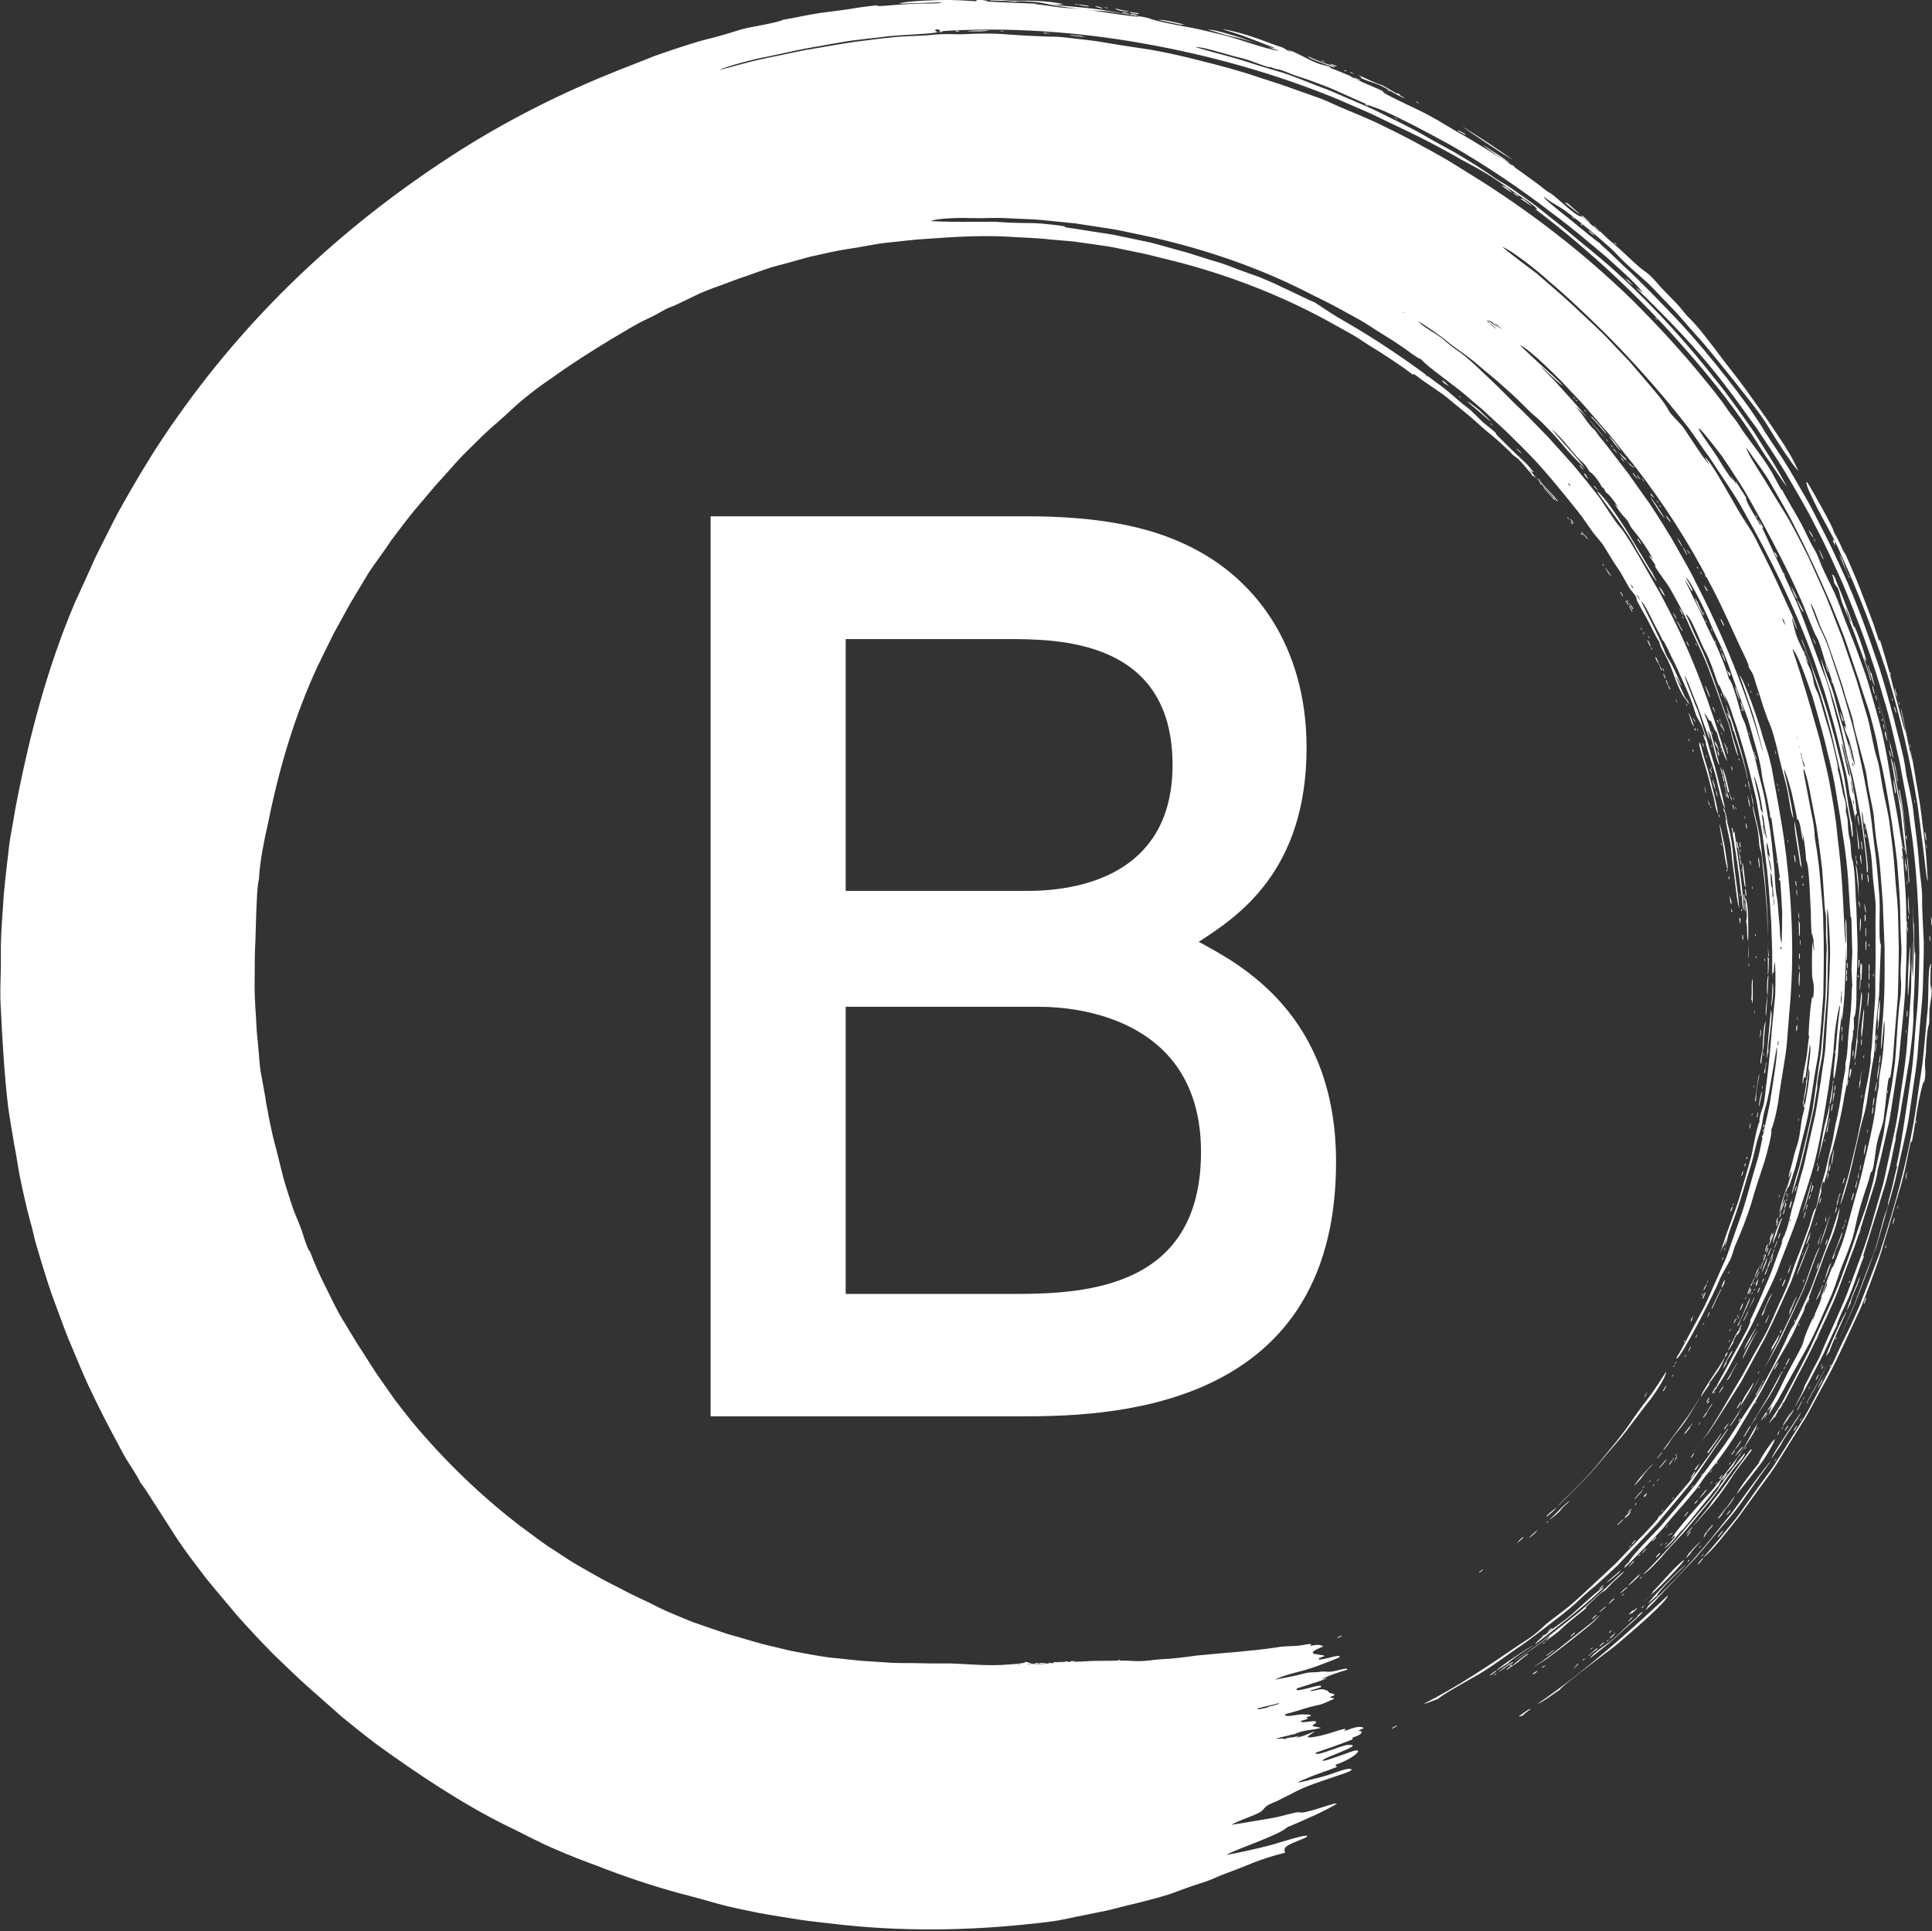
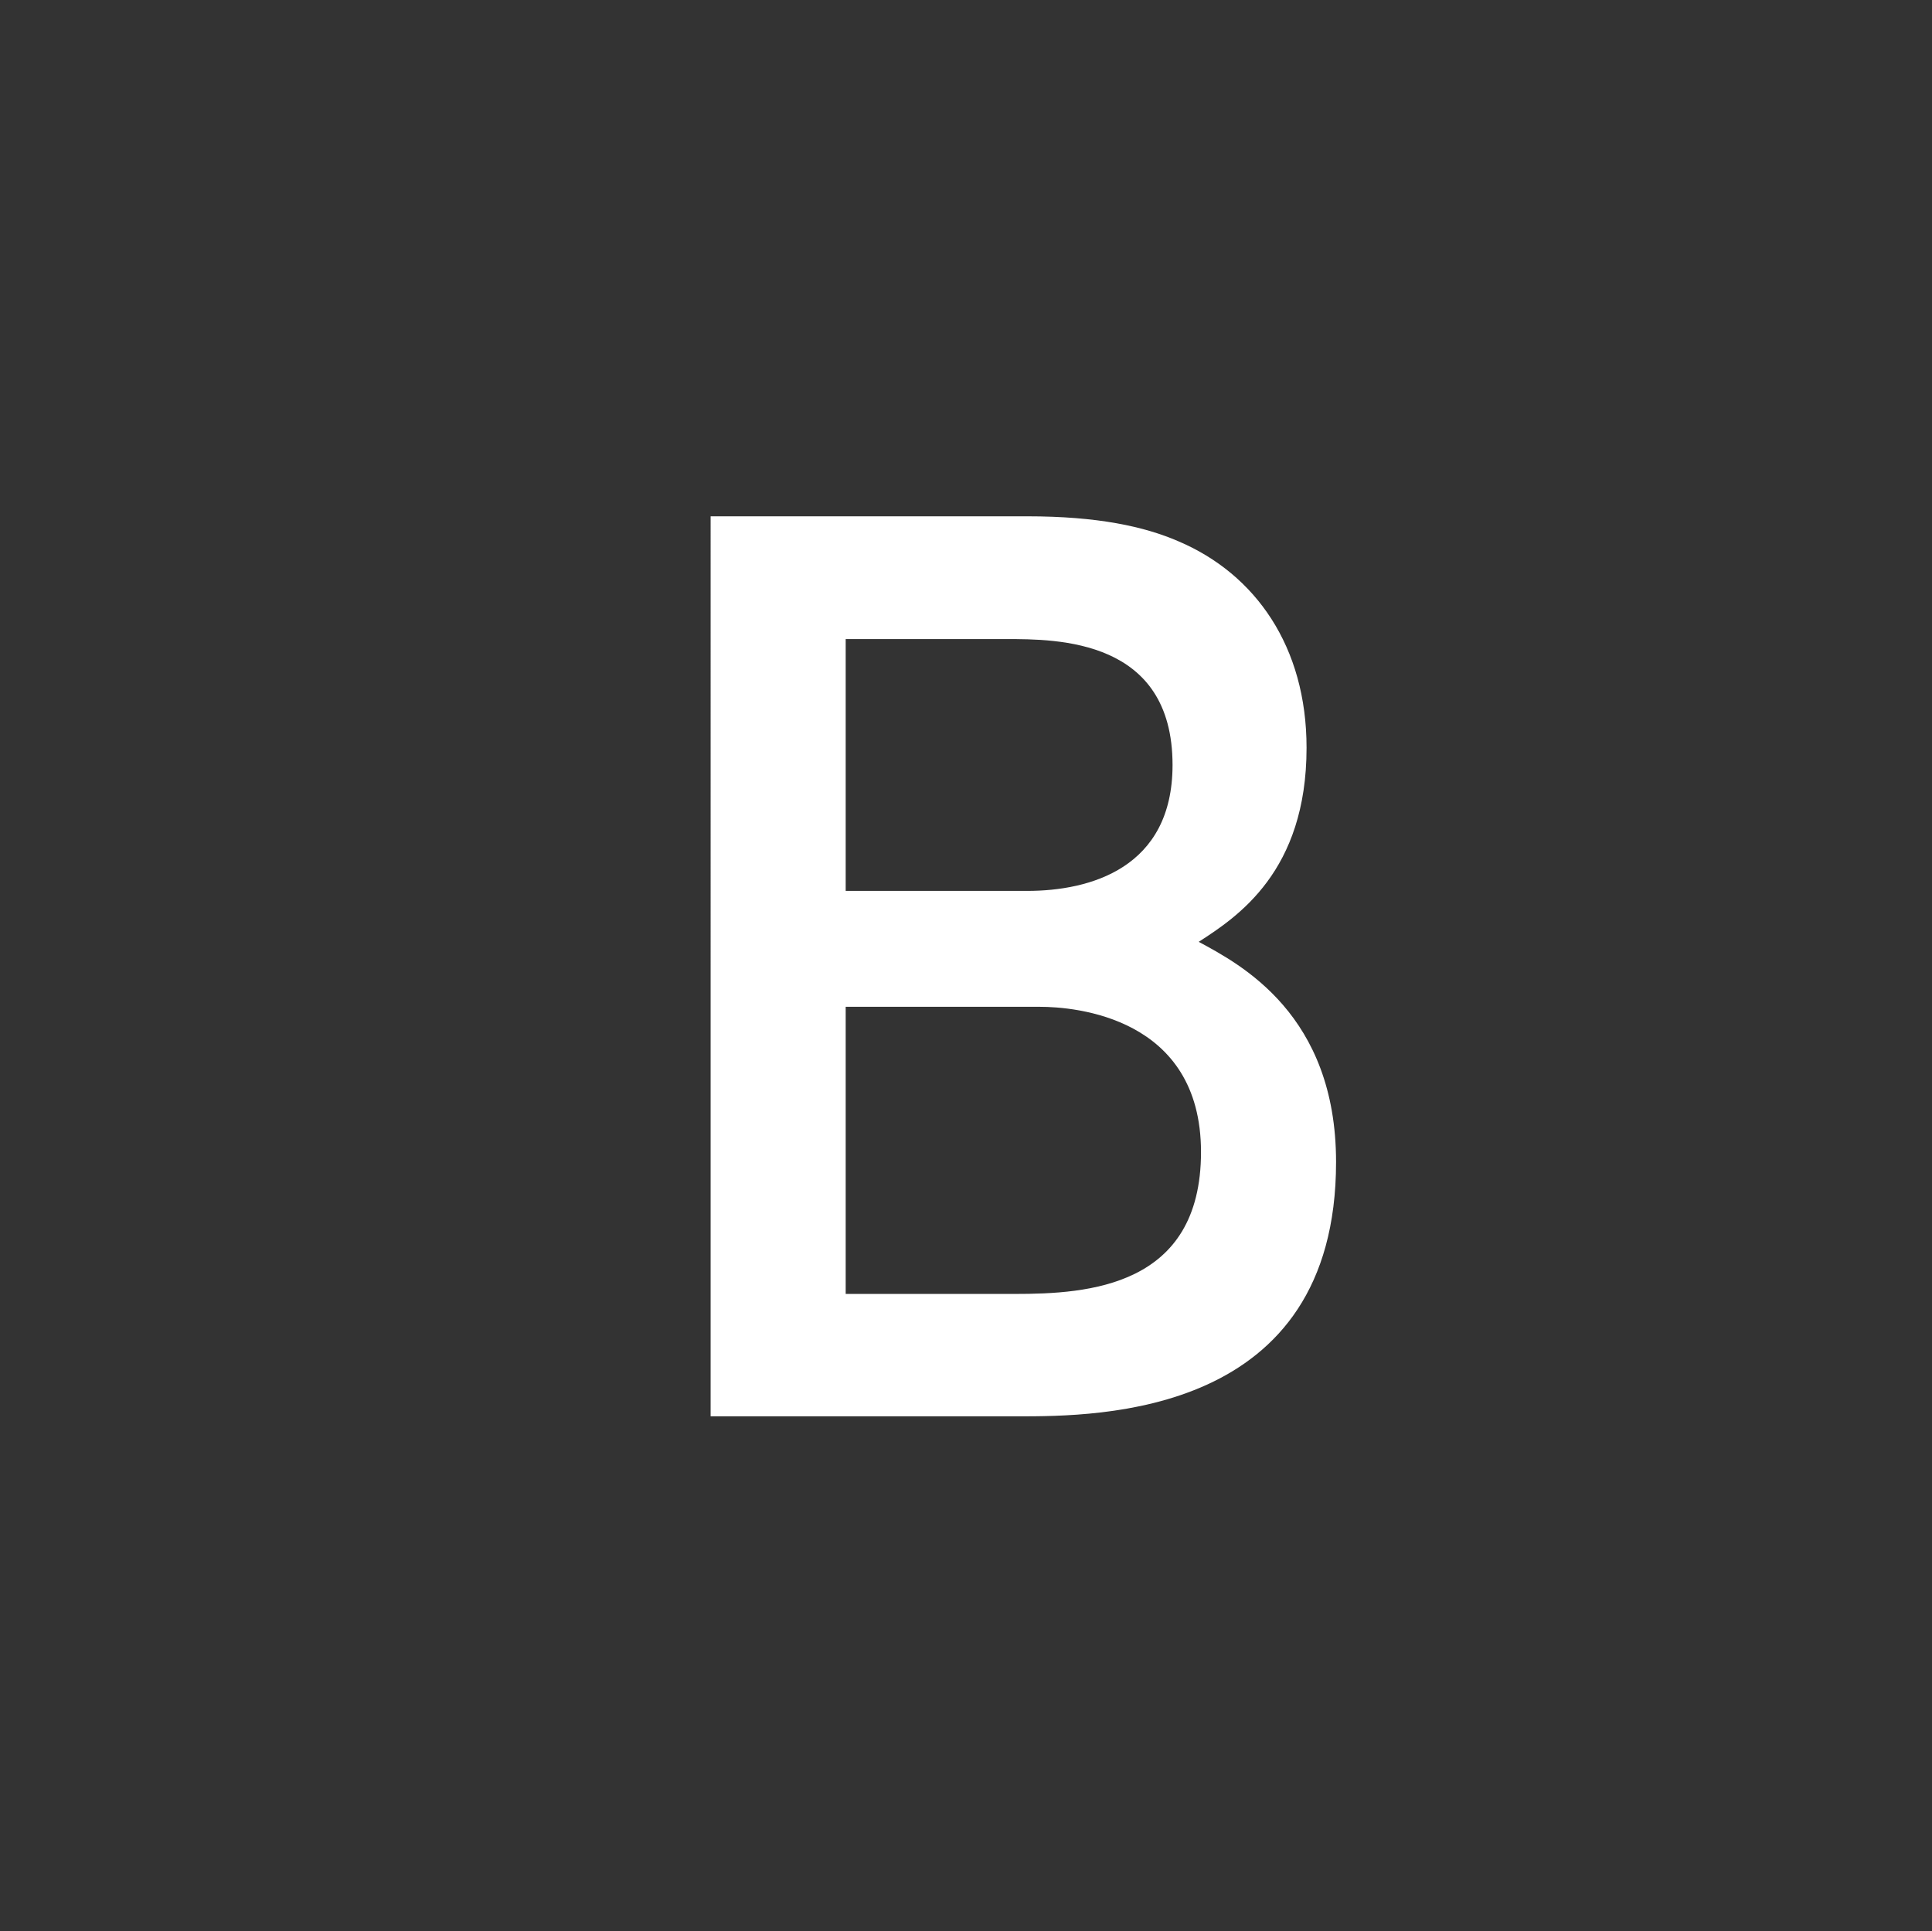
<svg xmlns="http://www.w3.org/2000/svg" id="_レイヤー_2" data-name="レイヤー 2" viewBox="0 0 110 109.97">
  <rect x="0" y="0" width="110" height="109.97" fill="#333333" stroke="none" />
  <defs>
    <style>
      .cls-1 {
        fill: #fff;
      }

      .cls-2 {
        fill: url(#_名称未設定グラデーション_5);
        fill-rule: evenodd;
      }
    </style>
    <linearGradient id="_名称未設定グラデーション_5" data-name="名称未設定グラデーション 5" x1="0" y1="54.98" x2="110" y2="54.98" gradientUnits="userSpaceOnUse">
      <stop offset=".6" stop-color="#fff" />
      <stop offset=".83" stop-color="#fff" />
    </linearGradient>
  </defs>
  <g id="_レイヤー_1-2" data-name="レイヤー 1">
    <g>
      <path class="cls-1" d="M58.49,29.4c4.01,0,6.66.58,8.6,1.42,4.4,1.87,7.3,6.01,7.3,11.76,0,7.05-3.94,9.63-6.14,11.05,2.39,1.29,7.82,4.14,7.82,12.54,0,14.48-13.51,14.48-18.16,14.48h-17.45V29.4h18.03ZM48.15,36.38v14.35h10.34c3.56,0,8.27-1.29,8.27-7.17,0-7.17-6.53-7.17-9.5-7.17h-9.11ZM48.15,57.33v16.35h9.63c4.14,0,10.6-.39,10.6-8.08s-7.18-8.27-9.18-8.27h-11.05Z" />
-       <path class="cls-2" d="M86.76,97.63c.04-.06.3-.25.39-.31-.07-.05-.43.24-.67.41.04.02.13,0,.28-.09M88.82,96.2c.16-.22,1.65-1.35,3.17-2.5,1.44-1.23,2.91-2.51,2.98-2.86-2.23,2.09-4.77,4.37-7.43,6.18.26-.07.87-.54,1.28-.81M96.95,88.77c.04-.12-.04-.03-.27.26-.06.11.05.04.27-.26M109.94,56.09v.37c-.06-.46-.03-1.15,0-1.59-.21.17-.1,2.08-.21,2.84-.07.77-.14,1.52-.21,2.27-.07.76-.21,1.51-.32,2.31-.39,3.08-1.23,6.15-2.2,9.12-.31.83-.62,1.62-.93,2.43-.13.37-.29.74-.46,1.11-.16.37-.33.73-.5,1.06-.15.3-.3.62-.46.96-.08.17-.16.35-.24.53-.09.17-.18.35-.27.53-.36.71-.73,1.42-1.07,2.05-.21.41-.45.8-.7,1.19l-.73,1.17c-.25.39-.49.78-.74,1.16l-.81,1.11c-.24.34-.49.69-.74,1.04-.24.35-.49.7-.77,1.03-.54.67-1.07,1.32-1.61,1.91.44-.27,1.39-1.52,1.98-2.25.41-.57.82-1.13,1.23-1.7.41-.56.84-1.11,1.19-1.72l1.23-1.97c.42-.65.75-1.35,1.13-2.03.77-1.34,1.38-2.76,2.03-4.15.29-.57.49-1.2.73-1.81.23-.62.46-1.26.66-1.9.19-.7.41-1.34.6-2.02.17-.67.44-1.43.59-2.05.2-.75.3-1.46.48-2.19-.01.15,0,.18.04.09.05-.23.14-.76.19-1.11.06-.4.11-.75.18-1.11.03-.15.31-1.49.32-1.11.13-.64.04-.7.05-1.15,0-.24.06-.44.06-.68,0-.22.02-.5.04-.71.03-.32.05-.55.11-.74.07-.21.02-.6.05-.94.01-.14.06-.42.1-.69.03-.27.03-.54-.02-.65M93.22,92.07c-.52.43-1.06,1.01-1.54,1.4-.26.19-1.04.71-1.15.96.35-.28.7-.56,1.05-.84.35-.29.67-.6,1-.9.2-.18.8-.69.96-.91.03-.04-.29.16-.33.28M97.02,88.48c-.06.03-.03.01-.13.11-.04.09,0,.05.13-.11M93.83,91.46l-.15.25c.17-.17.34-.33.51-.5.16-.18.33-.36.49-.53.33-.35.67-.71,1.01-1.07.33-.36.69-.7,1-1.07.31-.37.62-.73.91-1.09.58-.7,1.16-1.31,1.68-2.08.5-.71,1.02-1.46,1.51-2.12.03-.11-.59.71-1.25,1.61-.33.45-.67.92-.95,1.3-.3.37-.53.65-.61.75-1.28,1.65-2.75,3.23-4.16,4.55M98.09,87.21c.05-.12-.04-.03-.27.27-.05.12.04.03.27-.27M89.84,94.79l.02-.08s-.58.61-.02.08M90.52,94.25c.04-.1.35-.29.43-.35.11-.24-.78.62-.43.35M90.27,94.43c-.06.02-.03,0-.15.08-.05.08,0,.05.15-.08M91.63,93.35c-.06.02-.03,0-.14.08-.05.08,0,.05.14-.08M91.88,93.11l.11-.16c-.11.09-.22.2-.33.31-.01.07.06.02.22-.15M91.32,93.56c.06-.09-.02-.05-.23.14-.06.09.02.05.23-.14M92.93,92.14l.03-.09c-.36.35-.31.37-.03.09M94.42,90.79c-.06.03-.03.01-.13.1-.04.09,0,.05.13-.1M101.16,83.04c-.05.04-.03.02-.11.12-.03.09.01.05.11-.12M94.29,90.89c.48-.64,1.17-1.28,1.69-1.78-.23.11-2.03,1.95-2.14,2.2.16-.13.31-.27.46-.42M93.47,91.55l.04.02c.03-.08.08-.07.11-.16l-.16.14M106.25,73.94c0-.12-.04-.03-.13.25,0,.12.04.03.13-.25M102.3,81.23c.03-.11-.03-.04-.17.21-.03.11.03.04.17-.21M90.71,93.81c-.06.02-.03,0-.14.08-.05.08,0,.05.14-.08M102.6,80.74c-.05.04-.03.02-.11.13-.03.09.01.05.11-.13M107.33,71.07h.05c-.01-.09.03-.11.02-.2l-.07.2M96.14,88.91c.07-.13.06-.13-.05-.02.01.04-.01.05.05.02M91.62,92.96l.04.02c.03-.08.08-.07.11-.16l-.16.13M103.74,78.68c-.02-.1.16-.34.21-.42-.07.07-.42.63-.43.78l.21-.37M107.87,69.39c0-.12-.04-.03-.11.26,0,.12.04.03.11-.26M96.88,88.01c-.06.03-.03.01-.13.11-.04.09,0,.05.13-.11M93.18,91.62c.06-.11-.04-.04-.3.22-.06.11.04.04.3-.22M108.1,68.63c-.04.05-.02.03-.08.16,0,.1.02.05.08-.16M104.28,77.66s-.03.02-.1.13c-.02.1.02.05.1-.13M101.39,82.28c.15-.36,1.12-1.66,1.14-1.85-.21.33-1.64,2.39-1.67,2.63l.53-.78M94.11,90.64c-.05.17-.32.37-.49.51.02.07,2.19-2.05,2.28-2.34-.48.33-1.23,1.25-1.8,1.83M92.98,91.73c.05-.1-.02-.05-.22.16-.05.1.02.05.22-.16M108.55,66.98c.05-.64-.07.14-.05.21l.05-.21M98.52,86.03c.04-.11-.02-.04-.2.19-.04.1.02.04.2-.19M102.85,79.89c.45-.8.91-1.64,1.35-2.49.39-.88.79-1.76,1.18-2.63.19-.41.35-.83.51-1.25l.48-1.27.47-1.28.38-1.31c.22-.84.5-1.67.7-2.51.19-.84.38-1.68.57-2.53.05-.24.11-.48.15-.72l.11-.73.21-1.46c.07-.49.15-.98.2-1.47l.12-1.47c.06-.86.17-1.71.2-2.56.02-.86.06-1.72.05-2.59-.03-.77-.11-1.91-.09-2.52,0-.48-.11-1.17-.16-1.71-.05-.74-.13-1.49-.23-2.24-.05-.42-.1-.83-.15-1.25-.07-.42-.15-.84-.25-1.26-.17-.69-.13-.8-.26-1.44-.16-.74-.38-1.52-.56-2.27-.26-.97-.52-1.93-.83-2.9-.64-1.89-1.28-3.75-2.13-5.57-.21-.45-.41-.9-.62-1.34-.21-.44-.44-.87-.66-1.31-.22-.43-.44-.87-.68-1.3-.25-.42-.49-.85-.74-1.28-.41-.73-.88-1.43-1.35-2.13-.22-.32-.39-.6-.55-.87-.17-.26-.34-.52-.54-.81-.2-.3-2.1-2.94-4.26-5.24-1.08-1.14-2.17-2.26-3.03-3.04-.42-.4-.76-.74-1.01-.96-.25-.22-.38-.35-.37-.36-.04.02-.88-.68-1.7-1.35-.83-.65-1.61-1.29-1.44-1.25.2.17.59.4.79.52.38.23.31.19.75.52.76.59,1.44,1.16,2.15,1.79.39.35.69.71,1.1,1.08.47.44.98.84,1.43,1.31.4.42.8.84,1.2,1.25.39.42.76.87,1.15,1.3.81.88,1.54,1.84,2.3,2.77.5.65,1.02,1.27,1.48,1.92.28.38.65,1.03,1.04,1.63.2.31.39.6.58.86.18.27.35.49.5.65-.41-.9-.62-1.21-1.32-2.26-.54-.82-1.12-1.6-1.67-2.38-.57-.79-1.2-1.54-1.75-2.3-.38-.49-.94-1.25-1.45-1.75-.27-.25-.45-.54-.67-.77-.31-.32-.63-.66-.94-.97-.22-.24-.4-.48-.66-.72-.18-.16-.39-.29-.59-.46-.5-.43-.93-.87-1.43-1.3-.48-.39-.73-.68-1.15-1.06-.17-.05.49.4.32.35-.32-.29-.7-.58-1.02-.87-.26.04-1.11-.79-1.52-1.13-.09-.07-.22-.18-.32-.23-.2-.1-.52-.4-.76-.56-.57-.42-1.28-.94-1.91-1.35-.77-.46-1.47-.92-2.25-1.37-.63-.33-1.28-.77-1.94-1.12-.54-.31-2.95-1.37-2.59-1.36-.59-.3-1.53-.63-1.95-.91-.36-.14-.72-.31-1.09-.43.1-.02-.09-.11-.31-.15-.44-.08-.94-.36-1.22-.5-.14-.07-.87-.45-.73-.28-.36-.13-.25-.17-.52-.26-.42-.13-.8-.29-1.2-.43-.15-.05-.62-.22-1.09-.35-.47-.13-.93-.24-1.03-.23.51.16,1.01.31,1.49.5.48.19.96.37,1.45.56-.25.03-1.05-.28-1.87-.56-.83-.26-1.66-.51-1.91-.47.52.13.79.25,1.31.37.75.15,2.08.59,2.75.83-.87-.12-2.32-.69-3.23-.91-.5-.12-1.38-.35-2.23-.49-.85-.16-1.65-.32-1.98-.46-.11-.05-1.4-.27-2.67-.48-.64-.09-1.27-.15-1.74-.19-.47-.04-.78-.07-.78-.05.16-.02.03-.04-.38-.06.06-.02.77.02.67-.02-.08-.04-.39-.09-.73-.13-.34-.04-.7-.05-.87-.06-.6-.03-1.04.02-1.63-.03-.28-.03-.79-.06-.96.01.5,0,1.03.02,1.48.07.15-.06.74-.01.99,0,.73.06.9.18,1.6.27.62.08,1.61.23,2.25.25.68.03,1.61.21,2.24.33-.21.05-2.95-.42-3.37-.43-.43-.05-.72-.05-1.18-.1-.61-.08-.91-.14-1.45-.19.25-.02.37,0-.12-.03-.33-.01-.66-.03-.98-.04-.44-.02-.93-.04-1.35-.06-.25-.01-.27-.06-.51-.07.02,0,.46-.03.49-.05-.3,0-.61,0-.9,0,.12.05.17.04.03.09-.32-.02-1.29-.1-2.25-.06-.95.03-1.89.09-2.1.2.82-.03,1.63-.05,2.45-.08-.18.09-.76.07-1.03.07-.53,0-1.08.05-1.66.08-.19.02-1.19.12-1.01.02-.39.04-1.02.12-1.41.19-.68.11-1.19.16-1.85.25-.72.11-1.4.27-2.11.39-.2.14-1.77.4-2.15.49-.44.11-.78.24-1.21.36-.65.19-1.29.32-1.92.53-.67.21-1.35.44-2.03.68-.67.27-1.34.53-2,.79-3.12,1.24-6.11,2.72-8.97,4.52-6.36,4.03-11.78,9.01-16.12,15.14-1.27,1.76-2.4,3.66-3.45,5.55-.43.82-.85,1.68-1.28,2.53-.39.87-.78,1.74-1.17,2.58-1.61,3.78-2.64,7.76-3.4,11.77-.09.53-.18,1.07-.28,1.6-.09.53-.13,1.07-.2,1.6-.06.53-.12,1.07-.17,1.61-.04.54-.07,1.08-.11,1.61-.03.43-.05.86-.06,1.29,0,.43,0,.85,0,1.29-.02.83-.06,1.59,0,2.41.08,1.71.2,3.71.4,5.45.1.76.24,1.51.36,2.25.14.67.24,1.49.37,2.06.15.72.33,1.53.53,2.27.11.38.2.77.29,1.15.11.38.22.76.34,1.15.26.85.52,1.7.84,2.53.31.83.6,1.67.96,2.48.27.63.53,1.28.81,1.9.29.62.59,1.24.9,1.85.37.73.76,1.45,1.15,2.18.29.55.74,1.14,1.01,1.7.3.36.63.95,1.02,1.53.38.59.77,1.2,1.07,1.67.51.76,1.1,1.52,1.67,2.27.6.74,1.22,1.45,1.8,2.15.68.75,1.34,1.47,2.02,2.15.7.67,1.39,1.35,2.13,2,.59.52,1.19,1.05,1.79,1.58.62.51,1.24,1,1.84,1.46,2.34,1.7,4.94,3.44,7.45,4.68.93.44,1.87.97,2.84,1.37.77.34,1.49.62,2.29.91,1.57.62,3.13,1.14,4.72,1.58.61.15,1.68.45,2.32.63.63.18,1.52.35,2.19.49.81.15,1.61.27,2.41.4.8.12,1.61.19,2.42.29,4,.42,7.88.3,11.75-.18.75-.09,1.35-.26,2.01-.38.56-.12,1.04-.2,1.53-.32.49-.13,1.07-.27,1.65-.41.58-.15,1.16-.3,1.66-.46.58-.21,1.23-.46,1.88-.66.58-.18.84-.35,1.32-.52,1.23-.44,1.86-.81,3.37-1.18.03-.14-.23-.26.43-.55.34-.15,1.09-.41.76-.42-.29,0-1.51.4-2.02.54-.85.22-1.7.41-2.53.56.8-.43,3.01-1.12,3.5-1.59.17-.06.95-.4,1.65-.72.69-.33,1.29-.65,1.13-.63-.24.03-.7.19-1.14.33-.44.13-.84.23-.94.18-.13-.07-1.03.24-1.55.32-.71.12-1.55.27-2.32.39.2-.16.86-.38,1.3-.57.6-.25.42-.32.73-.53.2-.13.52-.22.74-.35.19-.11.48-.23.69-.35.78-.42,1.58-.66,2.45-.96.46-.16,1.09-.34.86-.42-.16-.07-.77.17-1.27.34-.57.18-.85.22-1.36.36-.58.14-.39.04.16-.18.57-.25,1.17-.42,1.72-.65-.08-.01-.11-.05-.1-.11,1.13-.39,1.86-1.14.65-.66-.39.14-.79.28-1.14.39-.34.09-.4.04.1-.18.92-.38,1.83-.71,1.09-.68-.39.01-1.91.74-1.84.44.7-.23,1.42-.49,2.11-.76-.03-.02-.03-.05.02-.11.62-.18.56-.41.28-.36.09-.06.2-.12.33-.17-.18-.13-.44-.08-1.14.18.43-.34-.66.09-1,.17-.32.09-.76.19-.97.18-.27,0,.2-.21.31-.35-.46.2-.76.33-1.1.37.29-.11.28-.13-.02-.05-.15.02-.3.05-.45.07.92-.55,1.22-.38,1.92-.58,0-.04-.8-.07-.31-.24.29-.34-.84.06-.83-.15.15-.05.29-.09.44-.14-.08,0-.12-.04-.12-.08.07-.01.14-.03.23-.07.17-.09-.4-.09-.5-.09-.4.03-1.01.2-.93-.01.56-.14.74-.22,1.33-.39.26-.07.37-.09.59-.14.25-.05.59-.24.85-.34,0-.08-.23-.03-.21-.12.48-.12.09-.19.04-.2-.16-.02-.12-.14-.26-.17-.12-.03-.18-.09-.44-.04-.16.03-.54.14-.45.04.18-.05.37-.1.56-.17.28-.35-1.63.43-1.34.06.57-.18,1.15-.36,1.72-.57-.08,0-.2.02-.36.08.48-.28,1.13-.46,1.49-.57.11-.16-.57.05-.79.09-.37.07-.45-.03-.79.03-.34.06-.43-.02-.86.09-.6.17-1.08.23-1.69.36.57-.28,1.22-.41,1.69-.54.62-.18,1.34-.46,1.99-.73.11-.16-.21-.08-.55.01-.34.08-.68.17-.61.05.02-.04.28-.12.33-.14-.09-.13-1.42-.02-.09-.54-.07-.1-.33-.14-.75-.03.26-.2-.26-.08-.43-.05-.56.09-.88.02-1.48.13-1.49.22-2.83.29-4.52.46-.47.06-1.04.14-1.51.18-.38.02-.75.04-1.19.1-.47.06-.77.04-1.12.02-.36-.02-.88,0-1.31,0-.41,0-.89,0-1.39.04-.5,0-1.02.06-1.51.08-.36.01-.75.08-1.1.07-.42,0-.35-.11-.66-.13.19.11-1.58.2-1.82.19-.85,0-1.6-.07-2.46-.1-.36,0-.72,0-1.08,0-.36,0-.72-.02-1.08-.02-.36,0-.72,0-1.07-.01-.35-.02-.7-.05-1.04-.07-.71-.03-1.4-.11-2.1-.19-.7-.05-1.39-.19-2.11-.32-.35-.06-.7-.13-1.04-.22l-1.05-.25c-.7-.18-1.38-.41-2.07-.59-.66-.22-1.33-.45-2.01-.69-.66-.28-1.34-.53-2.01-.87-.65-.34-1.36-.63-2.01-.99-.33-.17-.67-.34-.99-.51-.33-.17-.64-.36-.95-.53-.33-.19-.66-.37-.98-.57-.32-.21-.64-.42-.96-.63-.65-.4-1.25-.89-1.89-1.35-2.25-1.72-4.32-3.72-6.18-5.95-.33-.41-.68-.86-1-1.28-.26-.37-.49-.7-.75-1.07-.38-.52-.72-1.1-1.08-1.65-.37-.55-.69-1.12-1.02-1.65-.42-.65-.75-1.4-1.11-2.11-.31-.61-.6-1.27-.85-1.93-.12-.09-.33-.74-.4-.98-.18-.59-.46-1.12-.64-1.69-.17-.51-.33-1.03-.48-1.54-.13-.52-.26-1.05-.39-1.57-.17-.6-.28-1.11-.41-1.74-.06-.32-.11-.61-.17-.9-.04-.29-.09-.58-.15-.89-.06-.33-.12-.66-.18-1-.05-.34-.07-.69-.1-1.04-.03-.35-.06-.7-.1-1.04-.03-.35-.04-.69-.06-1.03-.05-.71-.09-1.42-.07-2.13,0-.71,0-1.43.04-2.14.03-.72.03-1.37.07-2.05.02-.45.03-1.04.14-1.51,0-.69.31-2.31.51-3.14.62-3.08,1.49-6.08,2.84-8.98.3-.61.59-1.21.89-1.81.32-.59.65-1.18.97-1.76.35-.59.7-1.16,1.05-1.75.42-.62.86-1.19,1.27-1.82.47-.62.94-1.25,1.44-1.85.52-.59,1-1.21,1.54-1.78.49-.54.94-1.08,1.46-1.57.5-.49,1-1.01,1.57-1.48.57-.49,1.03-.97,1.61-1.43.48-.39.97-.76,1.48-1.1,1.08-.78,2.24-1.52,3.38-2.21.72-.42,1.48-.91,2.22-1.24.31-.14.56-.3.86-.46.24-.14.49-.19.73-.32.37-.18.81-.39,1.25-.6.45-.2.92-.37,1.32-.51.48-.18.92-.35,1.38-.5.45-.16.91-.33,1.41-.49.71-.19,1.43-.39,2.15-.59.73-.16,1.46-.34,2.18-.45.7-.09,1.5-.28,2.23-.36.76-.07,1.52-.18,2.29-.22,1.48-.11,3.01-.2,4.47-.13.85.06,1.71.07,2.57.17l1.29.11c.43.06.85.12,1.28.18.38.06.75.1,1.12.18l1.11.23c.74.14,1.47.35,2.2.52,3.04.77,6,1.91,8.71,3.38.49.27.87.48,1.33.74.37.2.71.44,1.05.66.83.51,1.8,1.13,2.52,1.69.06-.11.29.15.62.37.33.22.76.52,1.12.77.46.36.94.77,1.42,1.16.48.4.92.83,1.38,1.19.35.28.59.53.92.83.24.22.19.24.4.37.07.04.14.1.21.18.2.19.34.39.53.6.26.28.06.08.24.32.06-.03.18.08.28.24-.02-.08-.54-.69-.46-.66.11.16.19.2.23.18-.12-.15-.26-.3-.39-.45-.28-.27-.57-.54-.85-.81-.06-.06-.32-.32-.56-.55-.23-.23-.43-.42-.34-.4-.11-.13-.57-.47-.72-.6-.33-.3-.58-.61-.94-.88-.63-.48-1-.89-1.69-1.37-1.65-1.25-3.4-2.44-5.18-3.47-.77-.43-1.2-.74-1.81-1.14-.09,0-1.6-.76-1.77-.82-.41-.21-.88-.41-1.36-.61-.49-.18-.98-.34-1.44-.52-.43-.18-.88-.32-1.33-.45-.45-.14-.89-.28-1.33-.42-.45-.12-.91-.25-1.37-.38l-.7-.19-.71-.15c-.47-.1-.95-.2-1.42-.3-.48-.07-.95-.15-1.42-.22-.09-.01-.48-.08-.82-.13-.34-.04-.64-.09-.55-.13-.42-.07-.88-.12-1.34-.16-.46-.04-.94-.02-1.39-.04-.41,0-.8-.04-1.2-.06-.4,0-.79,0-1.21,0-.88.01-1.72,0-2.48-.04.27-.16,1.72-.2,2.21-.17.77.02,1.47-.04,2.23.01.62.04,1.24.04,1.87.1.63.06,1.26.13,1.9.19.63.1,1.27.19,1.9.29.63.09,1.25.25,1.87.37,3.18.67,6.37,1.72,9.22,3.15.71.37,1.45.7,2.15,1.1.35.19.71.39,1.06.58.35.2.68.42,1.02.64.26.17.53.33.79.49.26.17.51.34.76.51.25.18.65.5.93.61.38.45,2.06,1.6,2.66,2.15.26.23.54.45.8.68l.78.72c.53.47,1.03.97,1.53,1.47,1.15,1.13,2.13,2.37,3.14,3.62.32.4.58.81.88,1.22.22.3.48.54.66.85.26.41.44.74.73,1.16.18.22.62,1.1.75,1.25.28.34.33.38.35.6.02.05.42.79.5.91.25.43.53,1.1.78,1.45.02.26.31.69.48,1.04.19.38.33.8.48,1.21.16.41.34.79.59,1.11-.19-.46-.42-.91-.62-1.39.1.08.23.44.34.57-.13-.36-.35-.83-.53-1.19-.09-.18-.29-.47-.36-.63-.38-1.02-.96-2.05-1.41-3.03.2.12.7,1.25.88,1.56.03.06.12.21.19.35.07.15.13.28.13.28.16.16.39.7.54,1.01.24.46.46.97.69,1.48.23.51.46,1.01.59,1.49.16.51.17.44.37.81.13.25.22.6.27.84-.04-.08-.17-.43-.08-.04-.01-.06-.02-.16-.06-.16.02.06.16.43.17.42-.12-.06.56,1.8.6,2.1.09.4.32,1.47.49,1.67-.18-.84-.38-1.59-.57-2.34-.23-.73-.42-1.47-.67-2.24-.09-.27-.28-.96-.38-1.15-.09-.17-.17-.46-.25-.63-.16-.4-.32-.82-.45-1.2.1.08.35.73.42.92.18.44.2.51.35.87.14.34.57,1.7.7,1.86-.05-.18-.09-.37-.16-.54.28.25.47,1.78.69,1.98-.25-.96-.48-1.99-.87-2.97.16.22.04-.02.21.32.07.1.11.14.14.12.09.04.27.7.36.64.08.34.45,1.51.6,1.66-.92-3.09-1.96-6.03-3.47-8.89-.13-.24-.25-.48-.38-.72-.14-.23-.27-.46-.4-.69-.27-.46-.52-.92-.79-1.38-.24-.39-.78-1.35-1.11-1.7-.18-.17-.89-1.29-1.09-1.58-.48-.63-.99-1.26-1.51-1.88-.48-.53-.95-1.07-1.44-1.6-.5-.51-.99-1.03-1.5-1.53-.61-.56-1.12-1.13-1.67-1.64-.55-.51-1.07-1.05-1.7-1.55-.24-.19-.49-.33-.76-.56-.27-.22-.44-.39-.76-.59-.35-.22-.9-.55-1.01-.74.62.4,1.24.8,1.78,1.26.31.25.59.43.93.68.48.35.91.75,1.37,1.12.46.37.88.77,1.32,1.16.27.24.93.92,1.16,1.12.34.26.71.66,1.01.97.3.3.61.7.94,1.07.33.37.68.71.98,1-.27-.39-.62-.75-.94-1.13-.34-.37-.66-.76-.97-1.11.7.57,1.27,1.48,1.85,1.97.09.09.29.41.34.48.06.02.13.08.22.18.2.22.42.55.45.67.16.07.15.16.25.32.17.08.52.55.7.87-.08-.09-.15-.16-.22-.21.17.24.41.59.61.79.24.24.22.41.43.65.32.38,1.02,1.32,1.13,1.71-.02-.05-.29-.38-.15-.11.1.06.49.71.25.43.2.4.67.94.92,1.38.34.61.64,1.15.93,1.75.41.96,1.01,2.08,1.37,3.13.35.9.6,1.71.96,2.64.13.32.44,1.83.6,1.98-.12-.52-.28-.95-.4-1.42-.12-.52-.33-.99-.51-1.52-.3-.9-.58-1.71-.94-2.6-.17-.44-.39-.86-.58-1.29-.2-.42-.36-.86-.57-1.27.38.24.81,1.62,1.15,2.19.2.39.31.7.45,1.1.08.23.16.47.25.71.1.26.02,0,.03-.01.1.19.39.89.42,1.04-.03-.15-.07-.3-.12-.46.4.72.38.94.68,1.73.15.44.28.88.41,1.32.13.44.25.88.36,1.33l.32,1.3c.11.43.17.88.25,1.32.07.44.17.88.22,1.32.06.44.12.88.17,1.32.03.12.19,1.72.28,3.29.02.79.07,1.57.06,2.17,0,.59,0,1,0,1.02.01-.2.03-.35.09-.25,0-.26.03-.41.04-.63.06.12.07.99.04,1.9-.09.9-.18,1.83-.2,2.07-.08,1.02-.16,1.88-.29,2.89-.06.37-.1,1.11-.21,1.4-.06.17-.24.68-.19.84-.14.19-.37,1.56-.47,1.97-.23.82-.46,1.63-.7,2.42-.03.15-.32.91-.58,1.64-.26.72-.5,1.41-.45,1.41-.02,0,.2-.65.1-.19.06-.19.13-.39.2-.58-.03.15-.06.29-.08.42.15-.27.11-.41.25-.8.14-.38.27-.76.41-1.14.3-.87.51-1.66.79-2.54.18-.54.32-1.34.48-1.8.15-.43.17-.53.25-1.05.03-.22.13-.55.22-.88.07-.33.15-.67.18-.9.13-.75.26-1.51.38-2.23.1.23-.29,2.47-.34,2.84-.08.62-.25,1.22-.37,1.83-.14.61-.23,1.23-.41,1.82-.3.98-.54,1.97-.86,2.95l-.51,1.45c-.18.48-.31.98-.54,1.44-.2.46-.41.92-.61,1.38-.21.46-.39.92-.64,1.36l-.71,1.32c-.24.44-.45.89-.73,1.32.08.41,2.4-4.16,2.48-4.51.19-.39.39-.7.59-1.09.13-.27.19-.61.31-.87.31-.71.63-1.5.88-2.31.23-.84.51-1.63.77-2.44.13-.44.46-1.67.37-1.75.23-.59.4-1.48.49-2.25.11-.69.22-1.38.33-2.07.09-.6.11-1.21.17-1.82.04-.61.11-1.22.14-1.82.18-2.86-.01-5.84-.41-8.71-.18-1.2-.46-2.68-.65-3.74-.04-.25-.13-.62-.23-.99-.12-.37-.24-.75-.33-1.04-.15-.64-1.09-3.33-1.31-3.46.09.2.45,1.31.8,2.34.3,1.05.56,2.04.52,2-.91-3.37-2.25-6.6-3.83-9.67-.29-.62-.65-1.21-.99-1.82l-.38-.67-.4-.65c-.27-.43-.54-.87-.83-1.3-.42-.58-.82-1.15-1.22-1.72-.42-.55-.85-1.09-1.28-1.66-.2-.26-.38-.44-.51-.65-.16-.25-.2-.2-.4-.45-.3-.36-.47-.72-.86-1.08.53.38,1.26,1.27,1.67,1.76-.06-.01-.82-.97-1.66-1.92-.43-.47-.86-.95-1.21-1.34-.37-.37-.64-.65-.73-.74.13.04.89.86,1.27,1.09-.38-.41-.82-.79-1.24-1.17-.42-.39-.83-.77-1.22-1.14.43.08,2.45,2.1,2.85,2.57.31.33.63.65.93,1,.3.34.6.69.9,1.04.62.68,1.16,1.43,1.75,2.13,1.66,2.13,3.18,4.47,4.39,6.83.54,1,1.01,2.06,1.49,3.1.11.28.84,1.7.69,1.58.07.2.18.28.27.5.06.17.11.33.16.5.14.42.27.83.4,1.26.16.45.22.66.4,1.08.17.39.29.94.4,1.33.16.75.35,1.43.55,2.2.12.46.2,1.46.39,1.83-.06-.46-.15-.95-.25-1.43-.09-.49-.22-.96-.31-1.42.08.09.28.7.45,1.34.15.65.29,1.33.32,1.56.07-.07.13.16.19.43.05.28.08.62.14.75.02-.08,0-.22-.05-.43.11.15.23,1.35.23,1.57.13.16.18,1.24.2,1.52,0,.17.04.82.07,1.45,0,.63.03,1.23.07,1.32,0-.46.12.72.13.9-.05-.14-.08-.3-.09-.54-.06.27-.05,1.36-.04,1.84,0,.28.07.36.09.61.02.25,0,.53-.03.76-.1-.52-.26,1.75-.26,2.08,0,.04.03.07.05.12-.03-.24-.13,1.04-.18,1.21-.04.33-.28,1.25-.19,1.48.03-.37.09-.52.14-.34.04-.32.09-.65.13-.98.05-.33.09-.65.12-.96.03.07.05.28.02.56-.03.28-.07.63-.12.99-.1.71-.22,1.45-.27,1.68.17-.29.22-1.3.32-1.85.07.2,0,.79-.11,1.42-.06.31-.11.63-.16.91-.07.28-.13.52-.15.67-.12.78-.1.94-.33,1.61-.04.11-.13.46-.21.8-.1.34-.2.68-.19.8,0,.07.13-.32.15-.37.05.22-.35.94-.29,1.21.11-.47.07-.03.25-.59.08-.26.17-.51.25-.77.19-.65.32-1.32.49-1.97.37-1.3.5-2.73.75-4.05.13-.61.16-1.25.22-1.89.05-.65.1-1.3.15-1.96.02-1.32.05-2.64,0-3.92,0-.33-.01-.66-.03-.99l-.09-.99c-.06-.66-.1-1.33-.2-1.98-.06-.52-.16-.89-.18-1.29-.01-.36-.09-.76-.17-1.14-.14-.73-.29-1.53-.42-2.2-.13-.77.09-.13.21.38.12.53.21,1.08.32,1.63l.16.82.12.83c.07.55.15,1.1.21,1.65.04.55.08,1.09.11,1.62.01.21.04.75.09.94.05.17,0,1.12.04,1.56.05.55.01.52,0,1.02,0,.57-.02,1.16-.03,1.74-.02.77-.11,1.52-.16,2.27l-.1,1.12c-.03.38-.11.75-.16,1.12-.09.63-.18,1.27-.27,1.9l-.07.47-.1.47-.21.93c-.05.2-.24,1.01-.43,1.79-.24.77-.45,1.51-.43,1.6.56-1.58.87-3.23,1.25-4.89.07-.41.13-.82.2-1.22-.03-.08.03-.47.05-.58.07-.45.17-.81.24-1.33.05-.7.1-1.41.16-2.12.03-.36.06-.71.09-1.06.03-.35.02-.7.04-1.04,0-.68.05-1.36.01-2.04-.02-.67-.04-1.34-.03-1.99.07.11.11.97.15,1.85.02.44.02.89,0,1.26-.01.37-.02.65-.03.77-.02.29-.03.6-.03.91-.02.32-.04.64-.06.97-.04.66-.08,1.32-.12,1.93-.03.68-.18,1.34-.26,2.01-.11.66-.19,1.32-.32,1.98-.13.58-.26,1.16-.39,1.74-.14.58-.23,1.16-.42,1.73-.13.45-.21.8-.32,1.24-.09.35-.22.69-.29,1.05-.19.95-.66,2.03-.98,2.94-.17.52-.43,1.04-.64,1.57-.22.52-.45,1.04-.68,1.5.1.08-.38.92-.87,1.81-.24.45-.49.92-.7,1.3-.22.38-.39.7-.42.86.18-.27.35-.55.53-.83.17-.28.32-.58.48-.87.32-.59.63-1.18.95-1.76.29-.55.53-1.1.79-1.63.26-.54.54-1.08.77-1.66.38-1.05.81-2.06,1.17-3.09.32-1.04.69-2.06.97-3.12.23-.94.36-1.59.52-2.57.09-.52.18-1.09.27-1.64.08-.54.15-1.1.23-1.66.08-.56.09-1.12.15-1.65.02-.21.23-1.54.29-1.41-.04.29-.15,1.2-.22,2.1-.02.22-.03.45-.05.66-.03.21-.05.41-.07.6-.04.36-.05.65-.03.77.05.25.23-1.23.24-1.3.04-.95.12-1.52.22-2.38,0,.01,0,.4.02.42,0-.1.04-.42.08-.84.02-.21.04-.45.06-.7,0-.25.02-.51.03-.77.04-1.03.07-1.95.07-1.99.01.28,0,.55-.01.83.11.16.01-2.09,0-2.36-.09.25,0,.97,0,1.43-.11-.18-.12-2.1-.28-4.05-.07-.97-.21-1.95-.28-2.72-.1-.76-.2-1.32-.22-1.45-.11-.64-.22-1.29-.38-1.93-.16-.64-.28-1.29-.47-1.92-.47-1.69-.92-3.19-1.43-4.71.26.2.7,1.42,1.14,2.7.38,1.3.75,2.66.85,3.16.22.85.41,1.68.53,2.52.07.42.14.83.21,1.25.06.42.12.85.19,1.28.12.75.19,1.42.25,2.17.02.34.12,1.89.14,2.12.04.2.04-.15.06.5.01.55.02,1.02.04,1.59,0,.31-.08.99-.03,1.19,0-.02,0,.15.01.33.01.18.02.36.02.37-.03.04-.03.32-.04.62-.02.3-.03.62-.04.74-.06.63-.13,1.17-.17,1.84-.02.42-.05.83-.14,1.22,0,.14,0,.29-.03.46-.05.32-.13.61-.16.94-.08.67-.21,1.4-.37,2.05-.09.43-.1.61-.2,1.06-.03.13-.22.93-.4,1.69-.22.75-.43,1.47-.4,1.47-.02,0,.08-.51.11-.35-.1.22-.17.9-.28.96-.08.04-.26.74-.33.97-.24.65-.48,1.33-.73,1.94-.14.35-.25.7-.37,1.06-.12.35-.27.69-.42,1.02-.36.73-.66,1.56-1.04,2.25-.43.75-.86,1.52-1.29,2.31-.87,1.43-1.72,3.07-2.74,4.3,0,.02.24-.29.6-.78.39-.48.81-1.19,1.28-1.91.23-.36.46-.72.68-1.07.23-.35.39-.7.57-1.01.33-.61.58-1.07.65-1.2.46-.8.82-1.64,1.21-2.47.19-.42.38-.84.57-1.27.16-.44.32-.88.47-1.33.21-.61.41-1.17.61-1.73.17-.56.34-1.11.53-1.71.14-.43.1-.28.1-.45-.01-.23.15-.7.15-.36.09-.32.24-.68.26-1.03.05-.48.09-.47.22-.88.25-.89.53-2.06.68-3.03.06-.33.29-1.32.27-1.66.08-.39.11-.81.13-1.22.03-.34.14-.56.09-.92.07.18.07-.28.06-.49-.02-.39.02-.17.06-.35.12-.53.08-1.3.09-1.93.03-.87.09-1.74.04-2.69-.02-.53-.03-1.04-.05-1.57-.06-.59-.05-2.18-.24-2.71-.06-.16-.07-.62-.08-.75-.03-.34-.06-.34-.11-.65-.1-.6.02-.65-.18-1.34.02.05.06-.4-.08-.76-.11-.24-.21-1.14-.38-1.63.08.09-.06-.56-.24-1.28-.16-.72-.42-1.49-.46-1.64-.11-.35-.34-1.27-.45-1.46-.17-.33-.2-.49-.24-.75-.09-.5-.29-.72-.44-1.21.08.08.06.19.16.29-.17-.54-.56-1.15-.7-1.64-.04-.14-.28-.96-.2-.9.06.16.17.55.28.64-.17-.42-.14-.44-.3-.81-.19-.4-.37-.81-.55-1.2-.42-.96-.89-1.89-1.36-2.82-.16-.33-.33-.67-.55-.99-.53-.81-.68-1.09-1.12-1.86-.22-.36-1.09-1.97-1.4-2.12.09.14.19.28.28.43-.17-.1-1.3-1.85-1.47-2.1-.25-.34-.75-.76-.87-1.02-.08-.17-.29-.47-.53-.78-.25-.31-.54-.63-.75-.89-.31-.36-.62-.73-.94-1.1-.34-.35-.68-.71-1.02-1.07-.67-.73-1.42-1.38-2.13-2.06-.69-.64-1.39-1.24-2.11-1.86-.66-.51-1.36-1.01-1.97-1.52.41.09,2.16,1.47,2.61,1.91,1.13.95,2.18,1.96,3.24,3,1.59,1.6,3.1,3.29,4.5,5.07.34.41.62.85.92,1.27.29.43.61.84.88,1.28.55.85,1.17,1.7,1.63,2.58,1.49,2.63,2.93,5.53,3.97,8.45.17.51.34,1.01.51,1.52.17.5.3,1.02.45,1.53.31,1.02.53,2.06.79,3.1.14.51.2,1.04.28,1.53.08.21.14.48.19.73.18.78.24,1.63.3,2.33.17.04-.24-1.68-.18-1.94,0,0,.18-.13.04-.31.07.08-.06-.72-.22-1.59-.16-.86-.42-1.77-.45-1.91-.2-.93-.46-1.83-.69-2.72-.12-.51-.26-1.03-.48-1.55-.55-1.38-.99-2.75-1.54-4.06-.38-.81-.73-1.63-1.11-2.4-.3-.63-.56-1.24-.87-1.87.24.27-.13-.39-.24-.46.08.12.26.41.15.34-.25-.44-.62-1-.77-1.38-.13-.32.12.07-.2-.45-.16-.23-.29-.44-.42-.67-.03-.02.05.19.09.23-.14-.16-.26-.38-.4-.54.22.36.21.37-.04.03l-.18-.26c-.12-.18-.23-.35-.33-.52-.29-.5-.63-.94-.96-1.43-.39-.57-.41-.73.08-.14.31.38.63.78.93,1.18.29.42.57.84.84,1.27.57.84,1.02,1.73,1.48,2.53.74,1.38,1.49,2.8,2.12,4.24.18.32.78,1.99.97,2.29.22.32.49,1.6.63,1.74.36,1.11.8,2.38,1.08,3.51-.05-.11-.18-.33-.12-.08.08.31.14.37.24.64.16.48.28,1.03.36,1.48-.12-.14-.29-1.01-.34-1.26-.02.2.12.72.19,1.08-.11-.31-.14-.69-.25-1.02-.06-.18-.13-.42-.2-.68-.08-.25-.16-.51-.23-.72-.23-.72-.3-1.29-.59-2.04-.19-.47-.37-.96-.51-1.41,0,.19.19.79.4,1.43.22.63.41,1.33.51,1.67.33,1.07.44,2.09.78,3.22.24.86.4,1.89.57,2.77.08.52.15,1.03.21,1.55.07.51.12,1.01.13,1.5.25.31-.43-3.69-.25-3.39.03.2.05.41.07.61.11-.15.28.98.36,1.43.12.59.12,1.16.17,1.73.04.44.15,1.2.15,1.6-.03,1.21.02,2.53-.02,3.89,0,.34,0,.68,0,1.02,0,.34-.04.68-.06,1.02-.05.68-.09,1.35-.14,2-.03.35-.07.46-.06.73,0,.16-.02.32-.05.5-.07.5-.17.95-.26,1.41-.08.45-.15.94-.21,1.42-.1.48-.19.97-.3,1.44-.05.2-.25,1.05-.45,1.86-.24.8-.47,1.57-.45,1.66.55-1.46.82-3.14,1.21-4.66.12-.46.19-.62.28-1.13.08-.53.16-1.07.23-1.62.05-.35.11-.67.17-.99.04-.32.07-.65.08-1,.02-.86.16-1.76.23-2.57.03-.94.06-1.92.1-2.8-.1-.19-.08-.96-.08-1.23,0-.64.04-1.13-.03-1.84-.07-.88-.14-1.79-.27-2.66-.12-.92-.18-1.77-.37-2.7-.15-.79-.28-1.55-.46-2.31-.18-.84-.37-1.69-.62-2.52-.24-.84-.48-1.68-.77-2.5-.21-.62-.41-1.37-.73-1.99-.26-.52-.54-1.26-.68-1.72.14.12.42.94.5,1.16.08.23.31.67.44.99.19.52.36,1.05.55,1.58.18.53.37,1.05.5,1.58.12.43.43,1.21.46,1.56.03.2.21.87.29,1.14.16.64.45,1.57.49,2.05.07.61.28,1.38.37,2.02.06.61.1,1.15.21,1.82.13.69.17,1.42.23,2.13.03.36.05.72.08,1.07.01.36.02.71.04,1.06.02.49.04.98.06,1.47,0,.49,0,.98,0,1.48,0,.64-.02,1.3-.06,1.94-.01.4-.2,2.14-.12,2.34.05-.55.1-1.08.15-1.62.06.15.02.83-.04,1.53-.04.71-.21,1.44-.23,1.71-.01.13-.04.35-.02.42-.1.51-.17,1.06-.24,1.6-.16,1.05-.4,1.97-.63,2.96-.16.79-.42,1.57-.63,2.37-.23.79-.4,1.6-.7,2.36-.04.11-.5,1.35-.46,1.07-.19.48-.38.97-.55,1.49-.06.15-.19.51-.02.16-.31.98-.84,1.7-1.09,2.66-.04.23-.74,1.42-.89,1.74-.36.71-.69,1.5-1.14,2.11,0,.08.2-.17.27-.28-.06.16-.19.43-.2.54l.52-.83.47-.85c.32-.57.63-1.13.94-1.69.33-.58.53-.95.84-1.63.29-.66.57-1.28.85-1.92.22-.56.43-1.27.64-1.77.18-.42.37-.93.52-1.39.15-.53.22-1.01.37-1.54.14-.51.3-.99.46-1.47.08-.23.14-.47.2-.71.05,0,.11-.1.16-.37.11-.6.09-.85.24-1.48.1-.43.25-.73.33-1.14l.13-1.11c.04-.35.08-.82.14-1.15.06-.33.08.08.15-.37.04-.36.11-.72.13-1.08l.08-1.09c.06-.73.12-1.46.18-2.16.04-.93.04-1.88.06-2.82-.03-.9-.02-1.8-.09-2.72-.08-.75-.13-1.46-.18-2.17-.06-.71-.16-1.41-.25-2.15-.09-.75-.31-1.53-.43-2.26-.1-.53-.14-1.05-.32-1.59-.17-.53-.33-1.57-.48-2.13-.22-.75-.44-1.5-.66-2.25-.28-.82-.55-1.63-.83-2.44-.31-.79-.61-1.59-.94-2.4-.31-.69-.63-1.4-.95-2.12-.35-.71-.71-1.41-1.08-2.08-.24-.44-.86-1.39-1.39-2.29-.56-.88-1.08-1.69-1.07-1.89.46.71,1.01,1.36,1.42,2.11.47.83.96,1.64,1.37,2.48.74,1.42,1.35,2.79,2.01,4.29.3.75.62,1.49.88,2.23.25.75.5,1.5.76,2.25.18.62.51,1.48.65,2.05.12.47.25.96.34,1.4.1.54.14.79.28,1.35.07.34.15.72.21,1.05.25,1.38.48,2.9.65,4.34.07.84.13,1.65.17,2.47.01.82.03,1.64.08,2.5,0,.67-.09,1.18-.03,1.82.02.26,0,.53-.01.8-.03.27-.08.53-.1.78-.1.96-.14,2.08-.23,3.08-.09.65-.13,1.05-.24,1.64-.1.48-.32,1.71-.38,2.23-.02.26-.36,1.64-.44,2.03-.07.34-.13.68-.22,1.02-.09.33-.19.67-.28,1-.22.75-.47,1.3-.69,2.03-.22.64-.44,1.29-.68,1.93-.51,1.5-1.23,2.85-1.86,4.3-.36.75-.76,1.49-1.14,2.23-.2.37-.38.74-.59,1.1-.22.35-.44.69-.66,1.03.19-.15.52-.63.85-1.17.3-.56.61-1.17.81-1.56.78-1.42,1.39-2.79,2.05-4.25.35-.86.64-1.7.96-2.53.33-.82.58-1.66.85-2.53.03-.1.22-.69.4-1.24.19-.55.29-1.1.26-1.09.17-.57.29-1.19.45-1.86.08-.36.18-.73.25-1.1.06-.38.12-.76.18-1.14.12-.77.23-1.54.35-2.29.11-1.33.28-2.65.36-3.99,0-.31.13-2.36.05-4.35,0-1-.11-1.97-.15-2.7-.02-.37-.05-.67-.09-.89-.03-.22-.05-.34-.05-.35,0,.24.06.33.1.34-.17-1.03-.39-2.37-.58-3.34-.11-.63-.21-1.21-.3-1.77-.15-.87-.36-1.8-.64-2.76-.14-.51-.3-1.05-.46-1.6-.16-.54-.37-1.08-.55-1.59-.23-.66-.52-1.34-.76-1.96-.18-.49-.36-.99-.58-1.51-.22-.49-.52-1.04-.72-1.51-.16-.36-.23-.65-.46-1.04-.32-.53-.42-.85-.74-1.44-.39-.74-.79-1.33-1.11-1.98,0,.09.05.18-.17-.22-.13-.25-.27-.49-.4-.74-.34-.58-.68-1.03-1.1-1.6-.28-.38-.53-.71-.75-1.06-.22-.36-.37-.48-.6-.81-.39-.6-.96-1.3-1.43-1.87-1.27-1.56-2.61-3.01-4.03-4.43-2.8-2.73-5.95-5.16-9.3-7.22-.43-.26-.84-.53-1.26-.78-.43-.24-.85-.49-1.31-.73-.76-.43-1.52-.81-2.3-1.19-.83-.42-1.72-.76-2.57-1.13-.49-.22-.93-.43-1.43-.59-.52-.18-1.05-.37-1.58-.56-.53-.19-1.08-.35-1.61-.53-1.08-.37-2.17-.65-3.24-.92-.93-.24-1.89-.46-2.86-.63-.81-.13-1.65-.24-2.44-.38-.73-.14-1.44-.2-2.17-.29-.27-.03-.58-.07-.86-.07-.41,0-.66-.02-1.14-.04-.58-.02-1.27-.07-1.95-.12-.68-.03-1.36-.02-1.91.01-.32.02-.68.01-1.02,0-.34,0-.66.01-.88.04-.42.05-.97.06-1.39.08-1.01.04-1.97.19-2.99.31-.9.13-1.74.29-2.65.44-.23.02-1.52.31-2.75.56-.62.13-1.21.31-1.65.42-.44.12-.73.19-.73.19.22-.16,2.2-.68,2.65-.74.6-.13,1.18-.25,1.77-.38.59-.13,1.18-.21,1.79-.33.49-.08.97-.18,1.47-.24.49-.06.98-.11,1.47-.17.86-.12,1.82-.14,2.67-.21,1.01-.09.36-.1.46-.2.1-.1.32.02.26.07,3.84-.26,7.88.03,11.61.7,3.73.66,7.42,1.69,10.9,3.11.68.29,1.36.59,2.03.88.66.32,1.32.64,1.96.94.91.43,1.87.94,2.72,1.41.6.36,1.12.6,1.72.96.51.29.98.63,1.46.96.17.12.69.47,1.1.74.41.29.67.54.38.41,3.15,2.39,6.07,5.12,8.68,8.12,1.21,1.38,2.42,2.88,3.42,4.36.36.52.71,1.11,1.09,1.68.19.28.39.57.58.85.19.28.38.56.58.83-.54-1.06-1.21-2.07-1.87-3.12-.71-1.01-1.42-2.05-2.22-3.02-1.57-2.01-3.29-3.91-5.18-5.68-1.18-1.12-2.35-2.01-3.56-3.03-.46-.36-.93-.73-1.4-1.11-.48-.37-.99-.71-1.48-1.06-.28-.2-.51-.3-.81-.5-.4-.27-.74-.51-1.14-.77-.44-.27-.89-.55-1.34-.81-.46-.25-.93-.5-1.38-.76-.97-.58-1.99-1.05-3.01-1.56-.51-.25-1.04-.46-1.56-.69-.53-.22-1.05-.47-1.59-.66-.85-.31-1.74-.72-2.58-.94-.5-.14-1.02-.31-1.5-.46-1-.33-2.14-.59-3.09-.89.51.01,1.55.35,2.11.5.4.1.75.18,1.13.32.19.07,1.25.47,1.01.3.14.07.31.13.53.19-.12-.04-.14-.05-.05-.04.37.09.7.27,1.11.4.51.16,1.03.35,1.52.54.62.22,2.47,1.12,2.94,1.26.53.17,1.56.7,2.08.96.73.38,1.47.77,2.19,1.17,2.03,1.17,3.95,2.46,5.8,3.89,1.05.77,2.04,1.62,3.03,2.45.7.64,1.67,1.47,2.12,2.07-.15-.13-.29-.23-.42-.31,1.8,1.76,3.56,3.55,5.06,5.53.63.8,1.2,1.64,1.81,2.46.56.85,1.13,1.69,1.66,2.56.6,1.03,1.21,2.04,1.73,3.1.56,1.04,1.03,2.11,1.51,3.17.9,2.16,1.72,4.34,2.35,6.6.37,1.18.62,2.39.9,3.58l.34,1.81.16.9.12.91c.37,2.42.48,4.86.51,7.28-.03,1.2-.03,2.39-.16,3.58-.12,1.19-.15,2.39-.34,3.6-.13.96-.28,1.94-.43,2.9-.08.46-.14.91-.23,1.36-.05.25-.1.5-.16.73l.08-.11c-.08.27-.16.6-.24.96-.07.35-.18.71-.26,1.03-.1.39.03.16-.14.62-.05.12-.09.25-.14.4-.2.7-.43,1.72-.68,2.29-.28.68-.55,1.42-.83,2.17-.13.38-.29.75-.45,1.11-.16.37-.32.73-.48,1.09-.52,1.28-1.32,2.8-1.96,3.91.05-.03.08-.02.1.02M96.2,88.52c.19-.29.44-.53.63-.74-.14.08-.77.73-.85.96l.22-.22M97.01,87.48v.08c-.04.06.44-.71,0-.08M96.31,88.3c-.06.03-.03.01-.13.11-.04.09,0,.05.13-.11M97.5,86.9l.02-.09c-.1.12-.47.51-.5.63l.48-.54M109.12,63.77c-.03.06-.02.03-.05.16.01.1.03.05.05-.16M101.8,81.22c.03-.11-.03-.04-.17.21-.03.11.03.04.17-.21M98.06,86.23c.03-.12.23-.31.25-.42-.17.2-.33.44-.5.64-.02.1.17-.12.25-.22M103.55,78.31c.02-.11-.03-.04-.16.22-.02.11.03.04.16-.22M103.71,77.99l.11-.18s-.04-.01-.1.08v.1M102.34,80.24v.1c.05-.19.26-.45.27-.6l-.27.5M98.76,85.19c-.19.27-.32.48-.46.67-.01.09.44-.51.46-.67M100.13,83.33c-.2.24-1.2,1.5-1.24,1.75.16-.2.69-.85,1.19-1.51.26-.32.48-.67.65-.96.17-.29.29-.52.32-.64.03-.18-.86,1.08-.92,1.37M102.76,79.52s-.03.02-.1.13c-.02.1.01.05.1-.13M104.55,76.25c.03-.15.01-.15-.05,0,.02.03,0,.05.05,0M103.08,78.93s-.03.02-.1.13c-.02.1.01.05.1-.13M104.17,76.96c0-.16.84-1.99.97-2.28-.09,0-1.17,2.36-1.16,2.55.07-.1.13-.2.19-.28M103.77,77.65s-.03.02-.1.13c-.02.1.02.05.1-.13M101.55,81.22c-.05.04-.03.02-.11.12-.03.09.01.05.11-.12M101.26,81.65l.07-.23c-.1.15-.2.42-.07.23M102.02,80.48l.12-.22c-.15.11-.29.43-.47.69-.01.11.29-.4.35-.47M102.74,78.93c-.09.38-.37.77-.54,1.19.56-.96,1.12-2.04,1.65-3.09.24-.53.48-1.06.73-1.56,0-.07.09-.28.13-.38.2-.49.45-.95.63-1.41.28-.68.51-1.48.79-2.15-.02-.07-.06.01-.13.24.25-.8.73-2.36.98-3.15.11-.38.22-.74.33-1.08.11-.35.18-.69.28-1.06.13-.54.23-1.15.36-1.67-.02-.08-.04-.02-.06.16-.02-.05.23-.98.37-1.97.17-.98.34-2,.37-2.2.09-.43.15-1.01.22-1.59.06-.58.11-1.18.09-1.66,0-.22.01-.55.04-.9.01-.35.03-.72.04-1.02,0-.09.05-1.47.02-1.42-.01.04-.02.11-.02.2-.04-.56-.05-1.22-.04-1.73-.05-.09-.07-1.04-.07-1.2,0,0,0,.06,0,.17,0,.11,0,.26.01.44,0,.36.02.85.03,1.34.03.99-.04,2.02-.04,2.21-.07-.65-.02-1.41-.02-2.03-.01-.02-.01.13-.02.41,0,.29-.02.71-.04,1.21-.02.51,0,1.11-.06,1.75-.05.64-.1,1.33-.16,2.02-.07,1.38-.33,2.76-.47,3.8-.13,1.05-.3,1.75-.31,1.8l-.5,2.32c-.07.39-.19.77-.3,1.15l-.33,1.14c-.4,1.52-1,2.98-1.53,4.44-.4,1.01-.88,2-1.31,3-.18.42-.25.63-.45.98-.23.41-.44.88-.67,1.3M101.68,80.95c.05-.12.24-.41.25-.49-.11.18-.41.6-.42.75l.18-.26M105.38,74.16c-.02-.2.53-1.22.51-1.46-.11.29-.72,1.73-.74,1.94l.23-.47M109.99,52.37l-.05-.2c.03.86.07.46.05.2M87.53,95.13l-.25.16c-.03.08.04.05.21-.08l.04-.08M88.01,94.84c-.05,0-.06,0-.21.08-.06.08,0,.06.21-.08M109.87,53.56c.04.17.02-.2.02-.28-.04.1-.05-.02-.02.28ZM109.62,47.42c-.06-.12-.05,0,.02.39.06.12.05,0-.02-.39M109.68,48.07c-.02.06-.01.03,0,.17.04.09.04.04,0-.17M109.76,50.17c0-.06-.04-.56-.08-1.27-.05-.71-.18-1.63-.29-2.55-.11-.92-.3-1.82-.4-2.5-.11-.68-.22-1.12-.22-1.12-.03,0,.07.42.09.52-.07-.09-.55-2.67-.63-2.95,0,.24.17.91.27,1.36-.06-.08-.16-.41-.27-.88-.12-.46-.28-1.05-.44-1.65-.28-1.21-.68-2.43-.77-2.74,0,.08,0,.11-.04.1-.11-.33-.21-.67-.33-1.01-.13-.33-.25-.67-.38-1-.26-.67-.5-1.34-.79-1.99-.13-.3-.25-.59-.38-.88-.11-.16-.2-.33-.28-.52-.03-.06-.12-.27-.23-.47-.1-.19-.2-.37-.2-.38.03-.13-1.23-2.37-1.5-2.79-.18-.02.31.94.58,1.49.48.92.97,1.72,1.36,2.66.99,2.16,1.86,4.44,2.61,6.75.75,2.43,1.32,4.92,1.72,7.39.04.2.16,1.24.3,2.27.14,1.02.21,2.04.3,2.17M108.73,42.35c0,.07,0,.03.01.18.05.09.05.03-.01-.18M91.1,91.96l-.44.4-.47.37-.93.74c-.62.49-1.23,1-1.9,1.43.06-.02.32-.18.69-.43.36-.26.81-.61,1.26-.96.45-.35.89-.71,1.23-.99.33-.28.54-.52.56-.56M96.25,87.25c.04-.1-.02-.04-.19.18-.04.1.02.04.19-.18M108.11,39.93c0,.07,0,.03.02.17.05.09.05.03-.02-.17M107.88,39.15c0,.1.03.42.14.53l-.14-.53M107.66,38.36c-.07-.13-.09-.12-.04.03.04,0,.03.04.04-.03M99.68,82.52c-.73.98-1.47,2.11-2.24,3.05-.03.15-.91,1.12-1.07,1.37.3-.34.74-.84,1.17-1.34.41-.51.78-1.05,1.01-1.4.36-.58.89-1.2,1.24-1.7-.07.05-.11.13-.1.02M96.36,86.98c.02-.1-.22.21-.33.33-.02.1.22-.21.33-.33M105.32,73.03c.02-.15,0-.15-.05,0,.02.03,0,.05.05,0M88.48,93.97c.04-.09-.33.22-.46.31-.04.09.33-.22.46-.31M92.5,90.74c-.06.02-.03,0-.14.09-.05.08,0,.05.14-.09M109.01,45.51c-.01.06,0,.03,0,.17.04.09.04.03,0-.17M93.5,89.77c-.06.02-.03,0-.13.09-.04.08,0,.05.13-.09M89.66,93c.06-.09-.02-.05-.22.14-.06.09.02.05.22-.14M97.78,84.83c-.31.45-.69.86-1.04,1.28l-1.06,1.26c-.33.41-.7.79-1.06,1.18-.36.39-.73.77-1.08,1.12.26-.13.98-.89,1.34-1.33.42-.49.8-.84,1.18-1.3.3-.36.6-.72.89-1.08.3-.36.61-.71.87-1.09.38-.51.73-1.06,1.1-1.49.1-.11.3-.34.39-.51.06-.11.05-.16-.03-.06-.18.23-1.45,1.83-1.48,2.01M107.75,65.53c-.04.06,0-.02-.06.16.04-.06,0,.02.06-.16ZM101.16,80.55c-.05.04-.03.02-.11.12-.02.09.01.05.11-.12M90.88,92c.05-.1-.02-.05-.21.15-.05.1.02.05.21-.15M91.59,91.36c.14-.14.17-.17.32-.31.04-.11-.26.14-.32.31M91.43,91.5c.03-.09-.25.18-.37.28-.03.09.25-.18.37-.28M101.34,80.2c-.05.04-.03.02-.11.12-.02.09.01.05.11-.12M101.57,79.81s-.03.02-.1.13c-.03.09.02.05.1-.13M92.69,90.36c-.15.04-.26.19-.44.35-.03.09.32-.24.44-.35M93.29,89.77c.05-.11.12-.2.23-.26-.1.05-.76.66-.82.8.21-.17.4-.35.59-.54M107.88,40.28c-.07-.1-.05,0,.05.28.06.1.05,0-.05-.28M107.71,39.71c0,.07,0,.03.02.17.05.09.05.03-.02-.17M94.49,88.51c.08-.15.02-.11-.19.12-.04.1.02.06.19-.12M95.76,87.16c.38-.44.73-.89,1.08-1.33.18-.22.35-.43.52-.64.16-.22.33-.43.51-.63.04-.22.48-.75.61-.88.31-.28.35-.63.6-.83-.04-.01.1-.21.24-.43.14-.22.3-.47.35-.54.31-.48.26-.46.4-.83-.24.38-.45.79-.67,1.19-.21.41-.48.77-.75,1.12-.39.5-1.05,1.4-1.36,1.7-.15.14-2.08,2.33-2.13,2.58.18-.23.26-.27.17-.08-.18.22-.39.41-.58.62.12-.06.31-.24.51-.45.19-.22.38-.47.53-.64l-.02.09M103.55,76.01c.01-.11-.03-.04-.14.23-.01.11.03.04.14-.23M104.01,75.04c.03-.14.01-.14-.05,0,.02.03,0,.05.05,0M104.49,30.83c-.15-.11-.2-.17-.02.24,0-.05,0-.31.02-.24M105.27,32.87l.08.07c-.3-.42-.33-.93-.63-1.39.15.41.35.87.55,1.32M98.32,83.95c.04-.12-.05-.03-.24.27-.04.12.05.03.24-.27M101.71,25.54c.02.08-.02-.01.07.16-.02-.08.02.01-.07-.16ZM94.95,87.8c-.06.03-.03.01-.13.1-.04.08,0,.05.13-.1M99.45,82.36c-.05.04-.03.02-.11.12-.03.09.01.05.11-.12M105.95,69.97c0-.11-.04-.03-.11.25,0,.11.04.03.11-.25M100.15,81.25c-.05.04-.03.02-.11.12-.02.09.01.05.11-.12M100.61,80.53v-.08c.02-.06-.35.75,0,.08M97.98,84.15c.13-.25.1-.23-.11.06.02,0,.06-.01.11-.06M97.8,84.38c-.05.03-.03.01-.12.11-.03.09,0,.05.12-.11M86.44,94.64c.17-.16.36-.31.56-.44.12-.24-1.56,1.16-.56.44M86.11,94.86c.07-.1-.03-.04-.31.17-.07.1.03.04.31-.17M108.54,58.62c-.03.06-.02.03-.04.16.02.1.03.04.04-.16M94.67,87.88c-.06.02-.03.01-.13.1-.04.08,0,.05.13-.1M95.24,87.25c-.05.03-.03.01-.12.1-.04.09,0,.05.12-.1M85.95,94.85l.04.03c.04-.08.08-.06.12-.14l-.16.11M108.61,57.59c-.03-.11-.04-.02-.05.27.03.11.04.02.05-.27M100.62,80.39c-.13.04-.18.22-.34.46,0,.1.25-.32.34-.46M99.26,82.36c-.15.08-.21.2-.48.55.11-.06.33-.33.48-.55M98.58,83.24c-.05.03-.03.01-.12.11-.03.09,0,.05.12-.11M95.13,87.31c-.05.03-.03.01-.12.1-.04.09,0,.05.12-.1M88,93.49c-.06.02-.03,0-.14.07-.05.08,0,.05.14-.07M79.51,98.3c.07-.08,0-.05-.24.09-.07.08,0,.05.24-.09M108.76,55.07c-.04-.38,0-.8.01-1.15-.09.04-.19,2.64-.13,2.79.04-.56.08-1.08.12-1.64M88.02,93.44c.26-.21.59-.41.85-.66.42-.42,1.01-.84,1.45-1.22-.11.01.1-.17.43-.48.15-.14.46-.44.56-.47.1-.03.36-.36.6-.58.1-.09.53-.46.56-.56-.27.19-.99.92-1.33,1.22-.55.48-1.07,1.01-1.65,1.44-.53.42-1.08.85-1.62,1.28-.54.44-1.13.8-1.67,1.16-.02.03.45-.27.95-.61.51-.32.99-.75,1.1-.81-.05.12-.18.17-.23.29M85.64,95.02c.05-.1.42-.3.52-.36.07-.15-.78.45-.84.57,1.17-.88-.02,0,.33-.21M85.23,95.29c-.06.01-.03,0-.14.06-.06.07,0,.05.14-.06M108.56,47.63c-.13-.2.05.5,0,0M96.1,86.13c.04-.1-.02-.04-.19.18-.04.1.02.04.19-.18M108.16,45.01l-.06-.08c.06.4.15.82.23,1.25.07.43.13.86.17,1.26.02.03-.05-.52-.12-1.11-.07-.59-.2-1.2-.22-1.32M108.71,50.26c-.02-.23-.06-1.38-.14-1.52.02.47.1,1.01.09,1.43l.05.09M96.73,85.32c.12-.07.27-.23.45-.49-.05-.04-.13.13-.45.49ZM96.58,85.56c.15-.24.11-.22-.11.06.02.01.06,0,.11-.06M108.71,52.09c-.01-.33-.04-.75-.06-1.04-.03-.07-.02.88.06,1.04M85.17,95.18c.07-.1-.03-.04-.31.17-.07.1.03.04.31-.17M107.65,43.16c.12.55.21,1.15.33,1.75.11.6.24,1.21.29,1.79.03.28.19,1.85.3,2.03-.04-.47-.09-1.03-.15-1.6-.06-.57-.12-1.15-.27-1.65-.14-.51-.32-2.13-.5-2.33M97.51,84.34c-.05.03-.03.01-.12.11-.03.09,0,.05.12-.11M85.85,94.72c.43-.39,1.03-.75,1.46-1.03-.18.05-2.03,1.28-2.12,1.45l.66-.42M91.87,13.81c.07.06.15.11.21.17-.15-.15.04,0-.11-.14l-.1-.03M108.06,44.54c-.04-.22-.14-1.05-.25-1.19.08.37.17.79.2,1.1l.06.08M108.67,52.11c-.02.06-.01.03-.02.17.03.09.04.04.02-.17M108.59,50.15c-.02.06-.01.03-.02.17.04.09.04.04.02-.17M107.65,42.45c-.06-.07-.24-.81-.42-1.57-.21-.75-.42-1.54-.47-1.71,0,.01.25.89.52,1.84.22.96.45,1.96.49,2.14.08.1-.09-.56-.12-.7M108.53,49.25c-.05-.09-.06-.21-.04-.36-.13.06.17,1.38.04.36M108.62,52.87c-.05-.12-.05-.24-.02-.36-.07-.13-.03.48.02.57v-.21M98.77,82.61c.03-.1-.03-.04-.18.19-.03.1.03.04.18-.19M91.3,90.42c-.05-.14-1.55,1.3-1.89,1.57-.31.3-1.85,1.3-2.01,1.65,1.32-1.04,2.67-2.05,3.9-3.22M99.26,81.82c.06.04.27-.38.4-.58.02-.18-.26.38-.4.58M99.08,82.16l.07-.18c-.08.13-.34.47-.37.58.1-.13.21-.26.3-.4M86.1,9.08c-.9-.65-1.86-1.27-2.84-1.88.13.12,2.67,1.83,2.84,1.88M108.41,48.21c-.02.06-.01.03,0,.17.04.09.04.03,0-.17M89.27,11.59c-.53-.27.46.44.68.63-.07-.12-.49-.46-.68-.63M90.05,12.24c.03.14.22.23.45.44.11.03-.32-.32-.45-.44M99.94,80.82c.01-.13.4-.69.78-1.27.35-.6.69-1.22.7-1.41-.32.59-.61,1.19-.97,1.75-.24.38-.6,1.03-.82,1.35.09-.13.21-.29.3-.43-.05.09-.04.09.01.02M92.74,89.24c.13-.14.15-.18.3-.32.04-.13-.26.19-.3.32M103.26,75.07c-.13.26.03-.16.09-.28,0,.07-.04.14-.09.28M107.6,42.78c-.06-.1-.05,0,.03.28.06.1.05,0-.03-.28M93.69,88.25l.03-.09c-.32.35-.27.38-.03.09M87.96,93.08c-.06.02-.03,0-.14.07-.05.08,0,.05.14-.07M106.54,38.33c-.09-.05-.14-.35-.16-.45-.06-.07,0,.2.11.5.09.3.2.63.25.68-.07-.25-.13-.5-.19-.73M107.36,41.69c-.14-.17.04.45.11.53l-.11-.53M107.9,45.16c.11.04,0-.28-.07-.77-.04.12.02.48.07.77M93.42,88.48c-.06.02-.03,0-.13.09-.04.08,0,.05.13-.09M88.37,92.74c.06-.09-.02-.05-.22.13-.06.09.02.05.22-.13M107.2,41.01c-.07-.13-.08-.12-.04.03.04,0,.03.04.04-.03M107.27,41.5c.07.16-.02-.2-.03-.28-.02.11-.05-.01.03.28ZM106.54,38.77c-.11-.46-.3-.93-.43-1.38.52,1.14-.54-2.04-.56-1.69-.16-.51-.39-1.09-.61-1.65-.11-.29-.23-.57-.35-.85-.14-.41-.24-.55-.28-.43l-.02-.08c.11.19.14.51.14.51.16.29.16.1.29.52l.11.44c.09.31.31.77.44,1.11.11.28.22.56.33.85.11.29.21.58.32.88.21.59.43,1.16.56,1.71l.07.07M107.06,40.56c-.07-.13-.09-.12-.04.03.04,0,.03.04.04-.03M108.31,48.7c-.02.06-.01.03-.01.17.04.09.04.03.01-.17M94.98,86.85c-.05.03-.03.01-.12.1-.04.09,0,.05.12-.1M94.29,87.56c.04-.1-.02-.04-.2.16-.04.1.02.04.2-.16M81.9,96.71c.43-.33,1.46-.89,1.92-1.16.89-.48,1.66-1.07,2.51-1.66.93-.62,1.75-1.29,2.61-1.95.25-.2.55-.44.83-.7.27-.26.54-.51.76-.69.28-.22.64-.55,1.01-.89.18-.17.37-.34.55-.51.17-.18.32-.34.46-.49l1.05-1.1c.35-.37.71-.73,1.03-1.13.37-.44.73-.88,1.1-1.31.18-.22.36-.44.55-.67.17-.24.33-.48.5-.72.27-.4.55-.81.82-1.21.28-.4.56-.79.81-1.17-.05-.02-.23.29-.47.6-.23.32-.47.66-.56.8-.27.38-.54.75-.81,1.11l-.41.54-.44.52c-.8.93-1.57,1.9-2.45,2.77l-1.28,1.34-1.36,1.27c-.55.51-1.1,1.04-1.69,1.48-.23.18-.87.64-1.04.82-.17.17-.44.4-.72.61-.29.2-.58.38-.76.5-1.69,1.16-3.53,2.39-5.36,3.31.19-.02.57-.2.86-.3M106.84,39.85c.08.15-.03-.2-.05-.28-.02.11-.05-.01.05.28ZM106.95,40.21c0,.07,0,.03.02.17.05.08.05.03-.02-.17M107.5,62.06c-.03.05-.02.03-.05.16.01.1.03.04.05-.16M101.67,77.79s-.03.02-.1.13c-.02.09.02.05.1-.13M101.52,78.05s-.03.02-.1.13c-.02.09.02.05.1-.13M92.71,88.97l-.21.21c-.05.17.25-.35-.04.14.7-.69,1.47-1.48,2.18-2.24.27-.32.52-.64.78-.93.34-.38.68-.77,1.01-1.18.26-.28.53-.77.76-1.02.54-.65,1.4-1.82,1.88-2.68.61-1.02,1.24-2.03,1.76-3.1.52-1.02,1.04-1.69,1.47-2.7.1-.22.53-1,.44-1,.27-.55.45-1.19.67-1.74.2-.46.31-.85.49-1.31.1-.28.34-.78.52-1.3.17-.52.31-1.05.32-1.33-.2.57-.36,1.16-.58,1.75-.22.59-.44,1.18-.66,1.78l-.33.89c-.11.3-.25.58-.38.86-.26.57-.52,1.12-.79,1.65.28-.65-.16.23-.23.39-.14.35-.33.69-.49,1.04-.26.52-.51,1-.77,1.47-.13.23-.25.47-.39.69-.15.22-.29.45-.44.68-.51.75-.97,1.54-1.5,2.29-.54.74-1.09,1.48-1.62,2.22-.63.77-1.19,1.45-1.83,2.19-.15.2-.63.69-1.09,1.17-.45.48-.87.96-.93,1.14M80.58,5.76c.05.05.02.03.15.11.1.02.06-.01-.15-.11M106.62,39.02c-.04.09.04.42.13.52l-.13-.52M104,73.22c-.07.16-.12.32-.2.47,0-.08.18-.59.23-.71l-.02.24M101.88,77.39c.02-.12-.05-.02-.2.3-.02.12.05.02.2-.3M92.19,89.54c.03-.05.07-.1.1-.15-.28.27-.55.47-.82.71.15-.05.47-.34.72-.55M91.28,90.31c.05-.09-.02-.04-.21.15-.05.09.02.05.21-.15M85.99,9.31c-.53-.43-.95-.65-1.54-1.05.14.17,1.38,1,1.54,1.05M86.21,9.51v-.05c-.24-.13-.25-.12,0,.05M96.75,84.73c.05-.13.04-.14-.05-.02.02.03,0,.05.05.02M79.71,5.42v-.05c-.27-.1-.27-.08,0,.05M78.76,4.88c-.43-.14-1.02-.42-1.4-.6.06.07.23.15.1.15.5.25.96.3,1.49.62.17.1.86.53,1.06.54-.48-.24-.82-.47-1.26-.71M97.5,83.7c-.05.03-.03.01-.12.11-.03.09,0,.05.12-.11M105.14,34.71l.26.71c-.18-.17-.27-.74-.38-.97.05.12.06.2.12.25M97.76,83.34c.05-.13.04-.13-.05-.01.02.03,0,.05.05.01M83.06,7.43c-.14-.03-.02.05.33.23.14.04.03-.05-.33-.23M103.64,73.63c-.02-.09.11-.34.16-.42,0-.08-.08.07-.16.27-.09.2-.19.43-.23.51,0,.1.18-.27.23-.36M78.95,5.09c.05.05.02.03.15.11.1.02.05-.01-.15-.11M76.84,4.12l.26.1c-.19-.09.04,0-.15-.1h-.11M90.08,12.78c-.14-.07-.14-.06-.02.05.04-.01.05.01.02-.05M90.5,13.16c-.11-.05-.04.02.2.21.11.05.05-.02-.2-.21M103.91,72.88c.06-.17.35-.86.34-.99-.15.25-.31.75-.34.99M103.87,72.98c.02-.14,0-.14-.05,0,.02.03,0,.05.05,0M75.79,3.64c-.12-.01-.04.04.26.14.12.01.04-.04-.26-.14M76.63,4.02c-.16-.03-.16-.02,0,.05.03-.02.05,0,0-.05M89.48,12.31c.03.06.02.03.12.13.1.04.06,0-.12-.13M104.45,71.47c-.03-.21.49-1.06.43-1.32-.16.51-.38,1.01-.56,1.51.01.08.06.02.13-.19M75.21,3.42c.05.05.02.02.16.09.11.01.05-.02-.16-.09M103.84,31.86c-.1-.24-.2-.49-.29-.57.15.3.16.46.29.57M103.27,30.64c0,.07,0,.03.05.17.07.07.05.02-.05-.17M75.74,3.7c-.41-.11-.92-.34-1.27-.49,0,.12,1.08.47,1.48.63.09,0,.02-.06-.21-.14M103.09,30.31l-.13-.16c.06.14.14.28.23.42.07.03.03-.05-.1-.26M105.05,69.66s-.02.02-.07.15c0,.1.02.05.07-.15M104.95,69.95c0-.14,0-.14-.05,0,.03.03,0,.05.05,0M100.03,79.78c-.05.04-.03.02-.11.12-.02.09.01.05.11-.12M105.11,69.42s-.02.02-.07.15c0,.1.03.05.07-.15M77.14,4.43c-.12-.02-.04.03.26.15.12.02.04-.03-.26-.15M96.98,83.88c-.05.03-.03.01-.12.11-.03.09,0,.05.12-.11M96.43,84.57c-.06.03-.03.01-.12.1-.03.08,0,.05.12-.1M105.63,67.59l.03.08s.02-.11.05-.23c.02-.12.05-.25.04-.28l-.12.43M105.55,67.97c0-.13-.05-.01-.14.34,0,.13.05.01.14-.34M105.78,67.05l.03.08c0,.07.07-.83-.03-.08M102.48,75.33s-.02.02-.09.13c-.01.09.02.05.09-.13M101.23,77.63c.02-.12-.05-.02-.2.3-.02.12.05.02.2-.3M73.3,2.83c.05.04.03.02.16.08.11,0,.05-.02-.16-.08M105.97,66.36c-.06-.03,0-.07-.09.25.06.03,0,.07.09-.25ZM106.22,65.13c-.06.24-.12.55-.09.64.07-.3.13-.48.09-.64M99.1,80.81c.02-.22-.26.39,0,0M99.95,79.44c.07.06.38-.61.37-.69-.13.24-.22.47-.37.69M103.01,73.96l-.02-.08c.02-.06-.23.78.02.08M106.65,63.15v-.19c-.04.14-.06.29-.07.45.03.06.06-.02.07-.26M106.36,64.3c-.04.05-.02.03-.06.15,0,.09.03.04.06-.15M92.89,87.99c-.06.02-.03.01-.13.09-.04.08,0,.05.13-.09M106.76,62.06c.02.36.12-.44.1-.51l-.1.51M106.72,62.55c-.02-.13-.05,0-.09.36.02.13.05,0,.09-.36M100.43,78.58s-.03.02-.1.12c-.02.09.02.05.1-.12M94.49,86.35l.09-.16c-.1.11-.17.21-.22.31l.13-.14M93.11,87.74c.04-.1-.02-.04-.2.16-.04.1.02.04.2-.16M106.89,61.49c.05-.3.15-.82.11-.95-.05.33-.16.77-.11.95M92.67,15.93s-.07-.02-.13-.1c0,.05.33.37.44.41l-.31-.32M94.72,85.99l-.05-.02c-.02.08-.07.08-.09.16l.13-.15M107.07,60.14c-.03-.12-.04,0-.09.36.02.12.06,0,.09-.36M102.23,75.16h-.05c0,.08-.04.09-.04.18l.09-.18M96.5,83.77c-.12.18-.25.37-.26.45.2-.23.29-.38.26-.45M95.33,85.24c-.05.03-.03.01-.12.1-.03.08,0,.05.12-.1M98.98,80.5c.25-.54.91-1.42,1.17-1.99.45-.89.94-1.67,1.37-2.55.39-.86.8-1.71,1.19-2.58.31-.79.58-1.63.9-2.38-.13.15-.32.66-.52,1.21-.19.55-.39,1.14-.55,1.46-.39.83-.8,1.69-1.2,2.53-.45.83-.81,1.64-1.29,2.48-.22.42-.51.85-.77,1.28-.27.43-.53.86-.79,1.23-.01.13.42-.57.5-.69M96.56,83.69c.08-.13.15-.25.2-.37l-.3.38.1-.02M103.56,71.97c0-.11-.04-.03-.12.23,0,.11.04.03.12-.23M97.25,82.75c.13-.17.75-1.02.76-1.16-.25.38-.53.76-.8,1.1l.04.06M63.52.49c-.06.07.59.21.79.16-.3-.04-.57-.1-.79-.16M64.78.8l.08-.04s-.42-.06-.48-.07c-.2.03.25.09.4.11M67.18,1.4h.27c-.36-.08-1.25-.31-1.48-.26l1.22.26M104.05,70.62c0-.11-.04-.03-.12.23,0,.11.04.03.12-.23M99.11,80.06c.19-.32.75-1.19.73-1.35-.3.53-.64.91-.73,1.35M98.16,81.44l.28-.41c-.07.04-.16.15-.27.31v.09M62.85.41c.06.03.03.02.18.06.11-.01.05-.03-.18-.06M94.34,18.15c-.13-.09-.14-.07-.02.04.04,0,.05.02.02-.04M62.35.34c.04.06.12.08.41.14.08-.02-.26-.12-.41-.14M62.02.34c-.19-.03-.38-.06-.57-.09-.12.04.33.09.47.12l.1-.03M63.94.7c-.12.01-.03.04.29.08.12-.01.03-.04-.29-.08M64.39.79c-.12.01-.03.04.29.08.12-.01.03-.04-.29-.08M106.91,58.95c-.03.06-.02.03-.04.16.02.09.03.04.04-.16M99.12,79.87c.03-.12-.05-.03-.22.28-.03.12.05.03.22-.28M61.17.23c.06.03.03.02.18.05.11-.02.05-.03-.18-.05M106.93,58.2l-.03.45c.03.08.19-1.5.11-1.71-.03.27-.16,1.06-.08,1.25M106.85,59.21c-.03-.09-.03-.21.02-.35-.16.27-.03.44-.02.35M106.83,59.41c-.04-.09-.06.3-.08.46.04.09.06-.3.08-.46M104.59,68.78c0-.11-.04-.03-.11.24,0,.11.04.03.11-.24M104.67,68.4c-.04-.09.08-.34.12-.43-.03-.16-.24.58-.22.71l.1-.29M101.29,76c-.13.26-.3.52-.44.77.08.02.02,0-.05.22.13-.19.51-.79.5-1M100.19,78.06s-.03.02-.1.12c-.02.09.02.05.1-.12M105.03,67.11c0-.11-.04-.03-.11.24,0,.11.04.03.11-.24M101.9,74.62l-.03.28c.14-.36.27-.73.44-1.08-.12.12-.27.54-.4.8M101.43,75.78c-.01-.22-.21.42,0,0M103.63,70.9c.11-.27.22-.57.32-.87.09-.3.17-.6.26-.86,0-.04-.14.37-.28.79-.14.43-.31.87-.3.94M86.7,11.33l-.15-.03c.14.1.58.4.68.43-.17-.14-.35-.27-.53-.41M85.47,10.55c.16.11.53.4.63.42-.27-.21-.23-.29-.63-.42M86.21,10.99c-.11-.04-.04.03.21.19.11.04.04-.03-.21-.19M102.73,72.87h-.05c.01.08-.04.09-.03.18l.08-.18M103.53,70.85c.05-.23.08-.38.18-.6,0-.07-.29.67-.18.6M79.37,6.67c.05.05.02.03.14.11.1.02.05-.01-.14-.11M106.02,62.33c-.03.05-.02.02-.05.15.01.09.03.04.05-.15M103.97,69.5v-.23c-.05.16-.07.44,0,.23M77.78,5.93c-.25,0,.47.23,0,0M96.45,82.79c.03-.1-.03-.04-.17.18-.03.1.03.04.17-.18M105.93,61.59c-.04-.11.08-.52.1-.64-.05.09-.22.88-.17,1.04l.08-.4M106.67,55.41c-.03.06-.01.03-.03.16.03.09.04.04.03-.16M106.14,60.06c-.03.05-.01.03-.05.15.01.09.04.04.05-.15M106.41,56.58l-.04-.09c0,.19-.08.71-.02.84.02-.25.05-.5.06-.75M102.31,72.62c.1-.24.72-1.76.71-1.87-.13.32-.73,1.72-.71,1.87M106.42,56.03l-.04-.09c0,.49.05.47.04.09M106.44,55.39c-.04-.12-.05,0-.04.36.04.12.05,0,.04-.36M106.44,54.94c-.04-.12-.05,0-.04.36.04.12.05,0,.04-.36M103.45,69.6s-.02.02-.07.14c0,.09.03.05.07-.14M106.19,47.05c-.02.06-.01.03,0,.16.04.09.04.03,0-.16M106.25,47.66l-.05-.24c.02.16,0,.17-.04.02.03.21.06.29.09.22M106.01,59.22c-.03-.11-.04-.02-.05.26.03.11.04.02.05-.26M106.44,53.84c-.04-.14-.05-.13-.05.02.03.02.02.04.05-.02M106.07,58.47c0-.21.1-.91.05-1.03-.04.3-.22,1.4-.12,1.63l.07-.6M106.36,49.83c-.05-.12-.05,0,0,.37.05.12.05,0,0-.37M103.03,70.47l.06-.32c-.09.23-.18.46-.26.68.01.11.15-.26.2-.36M102.69,71.29s-.02.02-.08.14c0,.09.02.05.08-.14M92.49,86.46c.2-.12.32-.26.37-.42-.2.22-.33.28-.37.42M92.42,86.53c.02-.09-.22.18-.33.29-.02.09.22-.18.33-.29M93.59,85.19l.04.06c.15-.16.22-.36-.04-.06M105.51,43.52c.04.15.02.16-.04.03-.04-.15-.02-.16.04-.03M104.9,41.05h.07c-.07-.22-.15-.4-.23-.54l.16.54M105.65,60.45c-.03.05-.02.03-.05.15.01.09.03.04.05-.15M103.69,68.25c0-.11-.04-.03-.1.23,0,.11.04.03.1-.23M94.48,84.2c-.05.03-.03.01-.12.1-.03.08,0,.05.12-.1M94.23,84.49c-.05.03-.03.01-.12.1-.03.08,0,.05.12-.1M93.14,85.68c.06-.12.04-.13-.05-.02.01.03,0,.04.05.02M92.88,85.96c.04-.09-.02-.04-.19.15-.04.09.02.04.19-.15M106.26,53.6c-.1-.19-.01,1.3,0,0M104.29,66.33c.05-.24.14-.8.12-.9-.08.39-.16.75-.12.9M95.48,82.99v-.08c.02-.05-.37.69,0,.08M106.24,52.85c-.05-.09-.03.31-.03.46.05.09.03-.31.03-.46M105.77,59.28c-.12-.26.37-2.48.21-2.81-.14,1.31-.24,2.56-.41,3.91.13-.2.12-.77.2-1.1M104.11,66.85l-.03-.07c0-.06-.12.79.03.07M106.23,51.8c-.03-.15-.06-.27-.1-.37.03.21.05.4.1.57v-.2M106.22,52.1c-.08-.04-.05.05-.05.32.04.11.06,0,.05-.32M104.21,66.43v-.19c-.04.13-.07.28-.09.43.03.07.06-.02.09-.24M104.27,38.71c0,.06,0,.03.03.16.06.08.05.02-.03-.16M105.99,47.9c-.06-.08,0,.31.02.47.06.08,0-.31-.02-.47M100.65,75.08c.01-.11-.03-.03-.13.21-.01.11.03.04.13-.21M104.05,38.21l.07.07c-.07-.2-.14-.36-.22-.5l.15.43M100.74,74.86s-.02.02-.09.13c-.01.09.02.05.09-.13M95.21,83.19c.03-.1-.03-.04-.17.18-.03.1.03.04.17-.18M105.81,46.5l-.06-.08c.03.14.04.5.11.59-.02-.17-.03-.34-.05-.51M105.41,60.97c-.03-.42-.15.33-.11.45.04-.12.08-.27.11-.45M95.51,82.77c-.05.03-.03.01-.11.1-.03.09,0,.05.11-.1M95.33,82.99c-.05.03-.03.01-.11.1-.03.09,0,.05.11-.1M105.99,49.69c0,.09-.03.38.04.45,0-.21.01-.2,0-.36l-.05-.08M105.99,55.82l.03-.95s-.03.05-.03.12c-.02-.1-.02-.11-.06-.18-.03.51-.02,1.08-.05,1.59.07-.18.04-.69.06-1,.05.11-.03.28.04.43M101.65,72.9c0-.12-.05-.02-.18.3,0,.12.05.02.18-.3M105.95,48.71c-.1-.14-.01.41.04.51,0-.17-.03-.34-.04-.51M105.53,59.86c-.03-.11-.04-.02-.05.25.02.11.05.02.05-.25M105.23,61.53c-.02-.11-.04-.02-.07.25.02.11.04.02.07-.25M101.92,72.23c0-.11-.04-.03-.12.22,0,.11.04.03.12-.22M99.22,77.38c.26-.49.54-1.09.84-1.6,0-.06-.84,1.34-.84,1.6M97.16,80.51c0-.13.32-.44.33-.61-.18.3-.36.57-.54.83.05.01.1-.09.21-.22M96.83,80.98s-.03.01-.11.11c-.03.08.01.05.11-.11M105.49,44.93l.04.3c-.08-.1-.14-.63-.16-.79.09.12.03.36.12.48M101.98,72s-.02.02-.08.13c0,.09.02.05.08-.13M93.43,84.98l.14-.18c-.07.05-.49.48-.52.6l.38-.42M105.21,43.54c.04.24.1.47.13.7-.24-.53.02.03-.09-.11-.12-.59-.28-1.2-.4-1.78.09,0,.27.96.35,1.19M105.55,45.66c.03.15.01.16-.04.02-.03-.15-.01-.16.04-.02M98.09,79.03c-.02-.09.16-.3.22-.36-.07.06-.43.54-.44.68l.22-.32M98.53,78.35c0-.08.34-.66.39-.75,0-.08-.51.89-.6.98,0,.09.14-.13.21-.23M94.02,84.26c-.05.03-.03.01-.12.1-.03.08,0,.05.12-.1M103.33,36.62l.07.04c.03.06-.41-.74-.07-.04M105.89,53.03c.05.03.09-.67.04-.73-.04-.05-.03.61-.04.73M105.84,55.62c-.03-.14-.05-.13-.05.01.03.02.02.04.05-.01M93.66,84.6c-.05.03-.03.01-.12.1-.03.08,0,.05.12-.1M102.7,34.87c-.08-.21-.31-.65-.38-.7.18.4.21.56.38.7M105.87,54.68c-.07-.14-.05.14-.07.42.04.09.06-.26.07-.42M99.66,76.27c0-.08.29-.58.34-.67-.1.09-.69,1.08-.69,1.25l.34-.58M102.36,34.13c-.08-.17-.36-.74-.39-.76.16.4.2.61.39.76M105.66,49.26c.05.57.15,1.35.17,1.87,0,.01,0-.39-.02-.84-.03-.44-.08-.92-.15-1.04M105.87,51.38l-.06-.06c-.01-.06.17.8.06.06M94.88,83.12c.02-.1-.31.35-.42.46-.02.1.34-.33.42-.46M101.44,72.75s-.02.02-.09.13c-.01.09.02.05.09-.13M100.44,74.73c.07-.35.32-.77.47-1.09-.19.18-.42.85-.61,1.25,0,.08.05.03.14-.17M100.13,75.34s-.02.02-.09.13c-.01.09.02.05.09-.13M105.73,49.08c-.06-.11-.07-.22-.05-.34-.08-.12.02.46.06.54v-.2M97.31,79.81c.01-.21-.25.37,0,0M96.19,81.35c.03-.11.09-.2.18-.27.01-.12-.39.45-.47.55-.01.11.2-.18.28-.28M97.69,79.21s-.03.02-.11.11c-.02.09.01.05.11-.11M101.1,31.5c-.12-.13-.1-.06.05.22.08.08.06,0-.05-.22M105.45,46.85c-.11-.17-.37-2.12-.42-2.42-.09-.55-.25-1.12-.39-1.69-.07-.28-.14-.57-.21-.85-.08-.28-.16-.55-.23-.82-.39-1.49-1.11-3.26-1.6-4.64-.07-.06.06.26.21.63.15.36.29.78.32.86.12.47.31,1.01.5,1.57.17.57.35,1.15.48,1.66.15.52.27,1.05.39,1.59.13.54.25,1.08.38,1.62.2,1.1.45,2.18.57,3.27.11.16-.01-.61,0-.79M99.96,29.3c0,.06,0,.03.06.16.07.07.05.01-.06-.16M101.54,32.57c0,.06,0,.03.04.16.06.07.05.02-.04-.16M102.8,69.06l-.02-.09c-.14.59-.09.53.02.09M97.32,79.62c.02-.1-.03-.04-.16.19-.02.1.03.04.16-.19M102.91,68.64l-.02-.09c-.12.45-.07.45.02.09M97.7,79.03c.02-.12-.05-.03-.21.27-.02.12.05.03.21-.27M103,68.32l.13-.37s-.09.13-.14.28l.02.09M103.24,67.54l-.03-.07s-.09.35-.1.4c.01.17.1-.2.14-.32M61.5,2.03c-.13.04-.45-.07-.59-.02.29.04.55.08.87.09-.09-.02-.19-.04-.28-.07M103.56,66.43c-.01-.11-.04-.03-.09.24,0,.1.05.03.09-.24M103.14,67.27c-.16.57-.3,1.15-.5,1.74.13-.17.53-1.58.5-1.74M103.94,64.83s-.02.02-.06.14c0,.09.03.04.06-.14M104.08,64.22c-.03-.1.09-.42.11-.52-.04-.14-.17.63-.2.76.03.06.06-.02.09-.24M93.44,84.18c.2-.32.49-.61.71-.85-.13.07-1.05,1.09-1.09,1.27l.38-.42M59.82,1.89c-.14,0-.26-.02-.38-.03-.13.05.25.06.38.03M104.35,62.89c-.02-.12-.05,0-.09.34.02.12.05,0,.09-.34M103.5,66.2s-.02.02-.06.14c0,.09.03.04.06-.14M104.45,62.27c-.03-.35-.12.41-.09.48l.09-.48M104.15,62.92c-.03.3-.1.55-.17.81-.07.26-.14.52-.19.83-.09.48-.17,1-.29,1.45.01.04.2-.66.38-1.4.18-.75.34-1.54.27-1.7M104.51,61.84c-.02-.11-.04-.02-.07.24.02.11.04.02.07-.24M94.64,82.71c.01-.09-.19.21-.29.32-.01.09.19-.21.29-.32M98.29,77.61c0-.19.34-.52.34-.71-.11.12-.45.78-.52,1-.06.17.2-.33.19-.29M95,82.22c.23-.42.58-.76.84-1.13.35-.46.62-1.01.94-1.47,0-.02-.11.13-.27.39-.17.26-.38.62-.65.96-.51.7-1.05,1.44-1.15,1.57-.01.1.22-.24.29-.32M104.91,59l-.02-.18c-.07.78.02.42.02.18M104.36,61.73c-.06.36-.13.74-.19,1.1.09.25.26-1.45.2-1.31-.03.09-.03.16,0,.21M56.92,1.75c.06.03.03.02.18.04.1-.02.04-.03-.18-.04M104.88,58.82c0-.12,0-.23.02-.34-.05-.11-.07.22-.02.34M56.32,1.73c-.28,0-1.14,0-1.24.05.47,0,.92.03,1.24-.05M105.16,55.59c-.03-.1-.05-.02-.04.25.03.1.05.02.04-.25M97.32,78.85v-.09c.08-.11.31-.41.52-.72.19-.32.36-.65.36-.76-.17.4-1.34,1.96-1.36,2.27.16-.25.32-.48.48-.7M105.19,54.86c-.03-.1-.05-.02-.04.25.03.1.05.02.04-.25M105.16,55.25c-.03-.1-.05-.02-.04.25.03.1.05.02.04-.25M101.5,70.94s0-.02-.08.13c.05-.05,0,.02.08-.13ZM54.41,1.75l.02.05c.28-.03.28-.05-.02-.05M102.69,37.04c.12.25.13.35.06.26-.05-.14-.08-.23-.06-.26M98.34,77.08s0-.06.05-.13c-.05.04-.12.13-.19.28,0,.08.05.03.15-.15M98.68,76.46c0-.2.34-.6.34-.75-.2.23-.42.8-.63,1.15,0,.11.22-.29.29-.4M53.66,1.82l-.02-.05c-.28.04-.27.06.02.05M99.11,75.68c.02-.12-.05-.02-.19.28-.02.12.05.02.19-.28M101.62,70.36v-.09c-.06.13-.2.43-.19.53l.19-.44M104.87,56.79l-.05.39c-.05-.11.03-.62.03-.77.06.12-.03.26.01.38M104.51,59.8c-.03.05-.02.03-.04.15.02.09.03.04.04-.15M101.72,70.05s-.02.02-.08.13c0,.09.02.05.08-.13M99.16,75.47c.02-.1-.03-.03-.15.2-.02.1.03.03.15-.2M101.97,69.38s-.02.02-.07.14c0,.09.03.05.07-.14M99.51,74.75c-.01-.17.39-.72.38-.9-.21.45-.42.93-.64,1.36,0,.11.21-.36.26-.46M100.2,73.36c0-.1-.04-.03-.13.21,0,.1.04.03.13-.21M100.32,73.01c-.03.15.1-.15.13-.21-.08.06-.03-.04-.13.21ZM100.88,71.8c.04-.14.07-.28.09-.4l-.17.53.08-.13M100.64,72.24c0-.12-.04-.01-.16.3-.01.12.06.02.16-.3M98.53,76.26s-.03.02-.1.12c-.02.09.02.05.1-.12M100.79,71.84c0-.12-.05-.02-.15.3,0,.12.05.02.15-.3M100.93,71.45c-.02-.12.12-.23.1-.35-.05.14-.26.58-.25.7l.15-.35M99.06,75.28c.11-.3.6-1.21.59-1.4-.26.5-.44,1.12-.73,1.6.01.07.06,0,.15-.2M101.21,70.66c-.01-.09-.13.26-.19.39.01.09.13-.26.19-.39M101.88,68.71l.03.13c.04-.17.09-.34.15-.5-.09.22-.1.17-.03-.13l-.15.49M101.36,70.26c0-.1-.04-.03-.12.22,0,.1.04.03.12-.22M99.98,73.07c-.05.37.1.03.13-.25l-.13.25M99.95,73.33s-.02.02-.09.12c0,.09.02.05.09-.12M102.29,67.58c0-.1-.04-.03-.1.23,0,.1.04.03.1-.23M99.82,73.54s-.02.02-.09.12c0,.09.02.05.09-.12M100.61,71.61c-.1.26-.29.71-.28.83.12-.28.3-.66.28-.83M101.56,35.32l.1.29c-.09-.12-.16-.26-.2-.43l.1.14M99.04,74.92s-.02.02-.09.12c0,.09.02.05.09-.12M100.87,71.04c-.05.03-.24.38-.22.52l.22-.52M101.16,70.3c-.01-.1.26-.82.31-.92-.09-.09-.56,1.27-.54,1.44l.22-.52M98.57,75.64s-.03.02-.1.12c-.02.09.02.05.1-.12M99.71,73.44c0-.1-.04-.03-.13.21,0,.1.04.03.13-.21M98.86,75.11c.01-.1-.03-.03-.15.2-.02.1.03.03.15-.2M99.92,72.97s-.02.02-.09.12c0,.09.02.05.09-.12M98.99,74.82s-.02.02-.09.12c0,.09.02.05.09-.12M100.18,72.42c0-.09-.15.25-.22.38,0,.09.15-.25.22-.38M99.24,74.27c0-.12-.05-.02-.17.29,0,.12.05.02.17-.29M101.62,68.89c0-.1-.04-.03-.1.22,0,.1.04.03.1-.22M100.4,71.86c-.01-.09-.13.25-.19.39.01.09.13-.25.19-.39M99.45,73.81s-.02.02-.09.12c0,.09.02.05.09-.12M101.7,68.58l-.03-.13c-.05.17-.07.3-.06.4l.09-.27M100.54,71.47c0-.12-.05-.02-.15.3,0,.12.05.02.15-.3M99.74,73.18c-.01-.14.17-.29.16-.42-.02.04-.25.45-.23.48l.07-.05M99.66,73.35c0-.12-.05-.02-.17.29,0,.12.05.02.17-.29M100.68,71.08c0-.1-.04-.03-.12.22,0,.1.04.03.12-.22M101.78,68.22s-.02.02-.07.13c0,.09.03.04.07-.13M100.97,70.34c-.04-.08.1-.32.14-.39-.07.08-.42.84-.4,1l.26-.61M100.12,72.33c-.03-.08.1-.31.14-.39-.05.07-.36.67-.36.81l.21-.42M101.83,67.99s-.02.02-.07.14c0,.09.03.04.07-.14M101.25,69.55c0-.1-.04-.03-.12.22,0,.1.04.03.12-.22M100.48,71.38s-.02.02-.08.13c0,.09.02.05.08-.13M101.41,69.07c0-.1-.04-.03-.1.22,0,.1.04.03.1-.22M100.65,70.9c0-.12-.05-.02-.15.3,0,.12.05.02.15-.3M101.74,68.04c0-.13-.01-.13-.05,0,.03.02.01.04.05,0M101.65,68.31c-.02-.1-.27.58-.25.71l.25-.71M100.91,70.25c0-.12-.05-.02-.15.3,0,.12.05.02.15-.3M101.23,69.38c0-.1-.04-.03-.12.22,0,.1.04.03.12-.22M101.47,68.62c.08-.48.29-1.06.44-1.47-.1.14-.63,1.74-.59,1.92l.15-.45M101.34,68s-.02.02-.07.13c0,.09.03.04.07-.13M102.72,63.08l.05-.28c-.09.11-.11.2-.05.28M102.71,62.63c-.02-.1-.04-.02-.07.23.02.1.04.02.07-.23M102.43,63.65s-.02.02-.06.14c0,.09.03.04.06-.14M102.87,61.48s-.02.02-.05.14c.01.09.03.04.05-.14M102.69,43.4c.07.21.08.3.02.25-.04-.14-.24-.87-.15-.77.02.1.05.43.12.51M87.42,87.27l.16-.19-.49.44c-.03.1.25-.18.33-.24M88.18,86.61c-.05.02-.03,0-.12.07-.04.07,0,.05.12-.07M102.47,42.46c-.01.07-.01-.01,0,.16.01-.07.01.01,0-.16ZM88.8,86.05c.18-.24.41-.43.59-.59-.27.11-.79.75-1.18,1.07.13-.05.42-.3.6-.48M102.32,41.96c-.01.07-.01-.01.01.16.01-.07.01.01-.01-.16ZM84.4,89.42l.03-.08c-.32.27-.28.3-.03.08M86.58,87.7l.15-.15c.04-.13-.32.24-.35.32l.2-.17M94.83,79.01l.06-.16c-.07.1-.14.22-.21.34.01.07.06,0,.15-.18M88.04,86.39c.12-.11.55-.44.56-.54-.19.18-.52.38-.56.54M103.26,53.46c-.02.05-.01.03-.03.15.03.08.04.03.03-.15M95.3,78.26s-.03.01-.1.1c-.02.08.01.05.1-.1M94.87,78.1c-.3.47-.59.92-.9,1.35-.33.42-.65.85-.97,1.31-.59.91-1.35,1.78-2.06,2.65-.35.44-.75.84-1.13,1.22-.38.39-.76.76-1.12,1.11-.01.05.62-.58,1.29-1.26.17-.17.34-.34.5-.51.16-.17.3-.34.43-.49.26-.3.45-.53.51-.6.39-.47.82-.93,1.19-1.42.37-.49.75-.98,1.11-1.46.33-.38,1.14-1.55,1.15-1.91M96.26,76.74v-.09c-.2.39-.15.4,0,.09M96.02,77.13s-.03.01-.1.11c-.02.08.01.05.1-.11M96.53,76.15h.05c0-.07.05-.07.04-.16l-.09.16M97.05,75.29s-.02.02-.09.11c-.01.08.02.05.09-.11M97.47,74.46v.09c.18-.39.35-.78.54-1.14-.01-.15-.46.9-.54,1.05M97.33,74.78l-.02-.07c.02-.06-.25.69.02.07M98.04,73.33c.14-.24.19-.4.15-.45-.14.24-.19.4-.15.45M98.49,72.36s-.02.02-.09.12c0,.08.02.05.09-.12M95.37,77.71s-.03.01-.1.1c-.02.08.01.05.1-.1M95.47,77.52s-.03.01-.1.1c-.02.08.01.05.1-.1M102.33,58.58c0-.07,0-.15,0-.23-.1.06-.06.61,0,.23M95.92,76.41c.03-.12.01-.13-.05-.01.02.03,0,.04.05.01M102.69,50.39c-.04-.13-.06-.12-.05.02.03.01.03.04.05-.02M102.31,58.05h.05c-.03-.09,0-.11-.02-.19l-.02.19M102.63,50.03v-.19s-.05.01-.05.11l.05.07M93.64,79.49v.07c-.02.05.34-.64,0-.07M102.49,49.22l.09.2c-.09-.85-.27-1.82-.4-2.67-.06.44.23,1.74.31,2.46M102.46,56.62c-.03.05-.02.02-.04.15.02.08.04.04.04-.15M102.45,56.17c0-.3.06-.73-.01-.86-.01.3-.07.71.01.86M102.42,55.17l.05.06c0,.06-.09-.75-.05-.06M102.48,53.77c.04.15.02-.17.03-.24-.04.08-.04-.02-.03.24ZM102.47,54.33c-.03-.1-.05-.02-.04.24.03.1.05.02.04-.24M102.48,52.61l-.07-.21c0,.39.03.65.01.88.08.14.05-.5.06-.67M96.27,75.15v.13c.07-.13.11-.25.14-.36l-.14.23M102.44,52.16c-.11-.54-.03.14,0,.19v-.19M98.04,71.72h.05c0-.07.04-.08.03-.16l-.08.16M97.1,73.64c0-.11-.05-.02-.17.27,0,.11.05.02.17-.27M102.34,51.01c-.01-.12-.03-.22-.03-.32-.06-.1-.03.22.03.32M102.19,48.72c-.06-.1-.05,0,0,.34.06.1.05,0,0-.34M102.26,50.19c-.04-.09-.05-.01-.01.24.04.09.05.01.01-.24M96.88,73.77h.05c0-.07.04-.08.03-.16l-.08.16M98.16,71.18h.05c-.01-.08.03-.08.02-.16l-.07.16M97.2,73.1c-.06.05-.22.26-.2.4l.2-.4M97.28,72.89s-.02.02-.09.12c0,.08.02.04.09-.12M101.09,42.93l.04-.03c-.05-.06-.02-.1-.08-.16.02.06.03.12.04.19M100.33,64.81l.05-.17s-.04,0-.07.09l.03.08M101.8,47.79c-.02.06-.01.03-.01.15.04.08.04.03.01-.15M100.36,64.42h.05c-.02-.08.02-.1,0-.17l-.05.17M100.46,64.07c-.06-.2-.11.41,0,0M100.1,39.55c-.07-.11-.09-.1-.04.03.04,0,.03.03.04-.03M101.27,44.88c-.01.06,0,.03,0,.15.05.08.04.03,0-.15M101.19,44.57c-.01.06,0,.03,0,.15.05.08.04.03,0-.15M101.26,59.26c0,.25-.03.33-.05.23,0-.14.02-.21.05-.23M98.63,68.69l-.11.25c.02.07.06.02.12-.16v-.08M98.73,68.48s-.02.02-.07.13c0,.08.03.04.07-.13M99.66,39.28c0,.06,0,.03.02.15.05.07.05.02-.02-.15M97.07,32.7c0,.06,0,.03.04.15.06.06.05.01-.04-.15M99.52,38.88c0,.06,0,.03.02.15.05.07.05.02-.02-.15M99.4,66.29c-.05-.2-.14.4,0,0M99.25,66.72c0-.1-.04-.03-.1.21,0,.1.04.03.1-.21M99.43,66h.05c-.02-.08.03-.09,0-.17l-.06.17M101.35,50.06l-.07-.11c0,.26.04.15.08.2.05.62.08,1.23.11,1.82,0,.59-.01,1.17-.03,1.74-.14-.39-.07-.74-.14-1.23-.05-.5-.07-1.06-.13-1.38-.12-.54-.11-1.41-.18-1.95-.08-.79-.14-1.59-.29-2.39-.07-.4-.14-.8-.21-1.2-.07-.4-.18-.8-.28-1.2l-.26-1.08c-.09-.36-.2-.71-.31-1.07-.09-.3-.17-.69-.28-.99-.05-.16-.15-.31-.2-.47-.08-.24-.49-1.92-.72-2.09-.1-.4-.31-.95-.55-1.52-.24-.57-.54-1.13-.75-1.58-.11-.32-1.27-2.61-1.21-2.56.07.07.45.82.44.65,0-.13-.3-.58-.39-.78.3.2,1.28,2.26,1.45,2.74.19.44.4.87.6,1.29.18.43.35.86.49,1.28.08.25.18.5.27.76.09.26.19.54.29.81.19.55.43,1.1.57,1.65.21.76.6,2.01.66,2.69.05.4.22.98.31,1.43.05.25.09.5.14.75.04.37.06.45.09.24.12,1.02.35,2.38.5,3.55M96.88,32.63c-.09-.1-.1-.09-.03.04.04,0,.04.02.03-.04M101.43,53.99c0,.13,0,.14-.05.01,0-.13.01-.14.05-.01M100.1,63.38c-.01-.1-.04-.02-.08.22.01.1.04.02.08-.22M96.68,32.33c-.09-.1-.11-.08-.03.04.04,0,.04.02.03-.04M98.01,35.28c-.08-.08-.05.03.11.33.08.08.05-.02-.11-.33M100.3,62.34l.02-.22c-.05.08-.2.8-.18.91.07-.23.11-.46.16-.7M96.16,31.43l-.16-.16c.08.12.17.23.25.32l-.09-.17M100.36,61.82s-.02.02-.05.14c.01.08.03.04.05-.14M100.52,60.9c-.05-.12.09-.31.04-.43l-.12.62c.03.07.06,0,.08-.18M97.1,33.43l-.11-.14c.06.12.12.25.2.37.06.03.04-.05-.08-.23M101.16,48.96c-.02.05-.01.03-.01.15.04.08.04.03.01-.15M100.69,59.85c-.09-.21.29-2.01.14-2.33-.04.37-.26,2.59-.23,2.77.02-.16.06-.31.09-.44M94.82,29.35c.12.17.23.35.31.4-.09-.21-.2-.34-.31-.4M94.56,28.82c-.1-.09-.11-.08-.03.04.04,0,.04.02.03-.04M94.32,28.47c.01.06,0,.03.06.14.07.06.05,0-.06-.14M99.68,64.01c-.01-.1-.04-.02-.08.22.01.1.04.02.08-.22M93.5,27.24c.01.06,0,.03.06.14.07.05.05,0-.06-.14M95.85,31.18c-.08-.05.11.27.18.4.08.05-.11-.27-.18-.4M93.03,26.58c-.11-.08-.12-.07-.03.04.04,0,.04.02.03-.04M94.19,28.35l-.2-.26c-.03.08.04.17.2.26M95.64,30.82l-.17-.22c.07.12.25.5.34.55l-.18-.34M99.79,63.37s-.02.02-.06.13c0,.08.03.04.06-.13M100.92,55.97c0,.11-.02.44-.03.74-.03.31-.05.59-.03.63.02-.14.07-.45.09-.74.01-.29.01-.56-.03-.64M99.99,62.47c0-.41.11-.88.18-1.26-.05-.14-.22,1.31-.25,1.48.04.06.06-.02.07-.22M91.95,25.2c-.09-.08-.28-.34-.36-.36.13.14.57.78.69.83l-.34-.47M92.85,26.45c-.09-.04-.11-.08-.24-.21.14.18.22.28.35.37l-.11-.16M93.24,27.06c-.06.03-.05-.03.12.22.06-.03.05.04-.12-.22ZM94.77,29.49c-.14-.23-.68-1.1-.8-1.15.14.18.65,1.07.8,1.15M100.46,59.94s-.02.02-.05.14c.01.08.03.04.05-.14M92.54,26.1l-.34-.31c.05.11.32.4.41.44l-.07-.14M90.66,23.75l-.09-.03c.32.34.62.69.91,1.03-.08-.22-.55-.69-.82-1M100.88,49.89l.15,1.69c-.06-.08-.05-.4-.06-.53-.05-.07,0,.09-.05.02,0-.17,0-.35-.02-.55-.09.04-.08-.69-.1-.84.03.07.06.13.08.2M100.28,60.56c0-.3.15-.91.15-1.25.02-.4.06-.78.1-1.16-.14.26-.15,1.16-.18,1.67-.05.13-.18.82-.08.73M93.25,27.28c-.11-.15-.15-.18-.25-.34-.12-.06.13.28.25.34M99.99,43.11c-.07-.09-.1-.19-.1-.3-.1-.1.08.41.13.48-.01-.06-.02-.12-.04-.18M100.71,48.93c.11.22.13.47.16.78-.15-.51-.29-1.28-.29-1.75.1.22.17.59.19.9-.07-.23-.11-.22-.06.08M89.79,22.81c-.12-.07-.12-.06-.02.04.04-.01.04.01.02-.04M99.17,40.09l-.09-.15c.04.15.13.51.22.59l-.13-.45M89.56,22.58c.02.06,0,.03.08.13.08.04.05,0-.08-.13M90.19,23.31c.02.06,0,.03.08.13.08.05.05,0-.08-.13M92.43,26.26c.12.1-.09-.16-.13-.21.02.1-.05.01.13.21ZM99.57,41.67c0,.06,0,.03.01.15.05.07.04.02-.01-.15M100.64,56.66c-.03.21-.16,1.03-.09,1.19.03-.38.06-.77.09-1.16.01-.39.02-.77.05-1.14-.06-.11-.13.97-.05,1.11M92.09,25.8c-.08-.09-.15-.17-.21-.25-.11-.05.1.2.21.25M98.86,39.22l-.09-.15c.05.15.18.69.27.77l-.18-.63M99.87,61.77s-.02.02-.05.13c.02.08.03.04.05-.13M91.71,25.31c.01.06,0,.03.07.14.07.05.05,0-.07-.14M99.2,40.44c-.07-.11-.09-.1-.04.03.04,0,.03.03.04-.03M100.4,46.51c.05.31.12.94.21,1.25-.12-.04-.26-1.11-.31-1.44l.1.19M91.44,24.99c.02.06,0,.03.08.13.07.05.05,0-.08-.13M98.46,38.49s.1,0,.05-.15c-.13-.14-.15-.09-.05.15M100.25,46.1c-.07-.62-.28-1.29-.39-1.9.08.09.2.53.32,1,.11.46.17.96.2,1.13l-.12-.23M98.13,37.34l-.13-.23c.05.15.15.5.25.58l-.12-.35M100.71,54.58l-.06-.11c0,.34.02.69,0,1.01.05.09.06-.78.06-.9M97.95,36.88c0,.06,0,.03.03.15.06.07.05.02-.03-.15M100.68,54.41l.04.08c-.09-.45-.07-1.62-.08-2.09,0-.59-.07-1.18-.11-1.78-.03-.6-.11-1.2-.19-1.79-.04-.37-.09-.74-.13-1.12-.07-.37-.14-.74-.24-1.11-.09-.34-.16-.74-.23-1.13-.08-.38-.15-.76-.19-1.05-.09.26.34,1.19.26,1.41-.07.26.23,1.09.28,1.52.04.25.05.51.08.79.03.24.08.28.12.51.06.35.05.62.1.94.11.8.15,1.61.22,2.41.03.81.04,1.61.06,2.4M100.4,47.04c0,.08.04.53.04.54-.08-.29-.02-.35-.09-.61l.06.07M100.28,58.64c-.04-.08-.06.26-.08.4.04.08.06-.26.08-.4M98.33,38.14c0,.06,0,.03.03.15.06.07.05.02-.03-.15M85.14,18.41c.13.1.24.22.36.33-.08-.02-.44-.35-.36-.33M97.42,35.76c0,.06,0,.03.03.15.06.06.05.02-.03-.15M97.66,36.48l-.04.03c.07.05.04.09.11.14l-.07-.17M84.93,18.32c.12.11.25.21.37.32-.07-.02-.48-.32-.58-.41l.21.09M96.96,34.81c0,.06,0,.03.04.15.06.06.05.01-.04-.15M97.1,35.28c0,.06,0,.03.03.15.06.06.05.01-.03-.15M96.62,34.23l-.11-.19c-.02.08.38.94.5,1.04-.13-.3-.27-.58-.38-.85M84.75,18.29c.11.09.11.1-.02.05-.11-.09-.11-.1.02-.05M100.48,54.56c-.03.05-.02.03-.03.14.03.08.04.03.03-.14M84.85,18.41c.12.11.25.21.37.32-.08-.02-.45-.33-.37-.32M100.14,48.82c-.07.09,0,.35.03.59.06.08-.02-.49-.03-.59M98.73,41.67c.26.87.62,1.85.76,2.7.06.07-.16-.99-.49-2.04-.16-.53-.31-1.08-.46-1.48-.14-.4-.24-.68-.25-.7-.05-.03.39,1.32.39,1.46l.06.06M99.92,57.53s-.02.02-.04.14c.02.08.03.03.04-.14M99.61,45.63c-.06-.09-.09-.19-.08-.3-.04-.04-.02.1.01.26.03.16.07.35.11.39l-.05-.36M99.35,44.65l.06.21c-.03-.16.03.02,0-.15l-.06-.06M100.02,54.53c-.03-.12-.05-.12-.05.01.03.01.02.03.05-.01M98.46,40.82l-.15-.26c.05.19.12.33.2.44l-.05-.17M99.72,56.9c.04.08.03.18.06.24.04-.47,0-.95.01-1.42-.1.2-.02.82-.08,1.18M99.04,43.25c-.07-.11-.08-.1-.04.03.04,0,.03.03.04-.03M99.98,53.27c-.04-.12-.05-.11-.05.02.03.01.02.03.05-.02M98,39.5l-.04.03c.06.05.03.09.09.15l-.05-.18M99.78,50.45c-.02.05-.01.03-.02.14.03.08.04.03.02-.14M99.66,49.23c.05.13,0-.17,0-.23-.04.08-.05-.01,0,.23ZM99.43,46.92c-.05-.08-.05,0,0,.23.05.08.05,0,0-.23M99.34,46.45c-.02.05,0,.03,0,.14.04.07.04.02,0-.14M99.58,54.84s-.02.02-.03.14c.03.08.04.03.03-.14M99.53,53.55c0,.34.04.7.02,1.04-.07-.14.11-3.11-.19-3.48.03.47.17,1.11.05,1.35.11.3.02.94.12,1.09M96.54,36.61c0,.06,0,.03.03.14.06.06.05.01-.03-.14M98.19,41.68c-.03-.15-.21-.58-.24-.61.09.27.14.5.24.61M95.69,34.72s-.05-.03-.07-.11c-.02.04.15.39.23.44l-.15-.33M98.33,42.5c0,.06,0,.03.01.14.05.07.04.02-.01-.14M98.62,43.86c.06.13,0-.17-.02-.23-.03.09-.05,0,.02.23ZM97.9,40.9c0,.06,0,.03.02.14.05.07.05.02-.02-.14M98.36,42.93c.08.02-.12-.58-.21-.67.16.51.07.11.21.67M97.99,41.3l-.09-.14c.04.13.08.23.14.32l-.05-.17M99.38,50.97l.06.05s-.04-.32-.04-.37c-.07-.14-.03.2-.01.32M95.77,35.06c0,.06,0,.03.04.14.06.06.05.01-.04-.14M99.39,50.48c-.02-.06-.12-1.29-.18-1.36-.02.14,0,.51.05.83.04.32.08.6.13.54M98.01,41.65c0,.06,0,.03.01.15.05.07.04.02-.01-.15M99.34,51.83l.05.07-.04-.56c-.04.09-.02.29,0,.49M97.81,41.02c-.15-.14.12.4,0,0M97.66,40.56c-.04-.11-.08-.19-.11-.29-.08-.07.02.21.11.29M99.31,50.95c-.05-.1-.05,0-.01.32.05.1.05,0,.01-.32M98.82,45.92c-.02.05-.01.03,0,.14.04.07.04.02,0-.14M97.37,39.72c-.07-.25-.22-.61-.3-.68.11.26.2.59.3.68M98.71,45.36c-.01.05,0,.03,0,.14.04.07.04.02,0-.14M99.07,47.99c-.05-.09-.05,0,0,.23.05.09.05,0,0-.23M99.1,48.34c-.02.05-.01.03-.01.14.04.07.04.03.01-.14M99.17,51.01c.01.21.04.72.12.84-.08-1.51-.36-3.1-.54-4.53.01-.03-.06.17-.07.12-.04-.15.01-.28-.09-.31.04.27.09.55.14.84.05.29.09.58.14.87.02.13.09.65.16,1.15.06.5.1.98.14,1.03M99.16,49.45c-.02.05-.01.03-.01.14.04.07.04.03.01-.14M99.1,48.98c-.05-.09-.05,0,0,.23.05.09.05,0,0-.23M99.24,53.26c-.04-.09-.05-.01-.03.22.04.09.05.01.03-.22M99.06,48.68c-.05-.08-.05,0,0,.23.05.08.05,0,0-.23M93.28,30.69c-.16-.08.11.28.18.32l-.18-.32M98.7,45.85c-.13-.15.08.63,0,0M99,48.21c-.05-.07,0,.27,0,.41.05.07,0-.27,0-.41M99.18,51.85c-.04-.12-.06-.11-.05.02.03.01.03.03.05-.02M98.01,42.66c0,.06,0,.03,0,.14.05.07.04.02,0-.14M98.58,45.44c-.14-.15-.31-1.46-.52-1.67.11.47.24.95.33,1.4,0-.06.03-.09.06-.08.04.22.08.36.17.53l-.03-.17M98.91,48.25l.06.05s-.05-.32-.06-.36c-.08-.14-.01.2,0,.32M95.8,35.9c-.16-.23-.22-.46-.35-.54.18.28.32.64.35.54M96.07,36.57l-.07-.05c.19.39.23.35.07.05M97.94,42.45c0,.06,0,.03,0,.14.05.07.04.02,0-.14M99.08,50.87c-.02.05-.01.03-.02.14.03.07.04.03.02-.14M99.1,52.32c-.09-.12-.09-.01-.03.31l.03-.31M95.34,35l-.11-.13c.32.64.23.32.11.13M99.03,51.73c-.06-.77-.22-1.8-.3-2.48-.03-.25-.06-.83-.15-1.38-.1-.55-.22-1.08-.34-1.22.08.59.29,1.22.33,1.79.03.36.07.7.12,1.08.1.53.18,1.82.34,2.2M94.46,33.41c.16.37.19.39.35.56-.1-.23-.19-.42-.35-.56M97.62,42.22l.05.19c-.02-.05.03.04.09.15.06.11.11.23.12.23-.07-.27-.15-.48-.25-.58M98.37,45.22c-.06-.09-.09-.18-.08-.29-.1-.1.07.41.1.52.05.04.05-.04-.02-.23M94.09,32.63c-.15-.19-.36-.58-.64-1.04-.28-.46-.6-.99-.92-1.52-.68-1.02-1.34-1.99-1.61-2.08.74,1.06,1.75,2.27,2.29,3.36.14.21.98,1.67,1.12,1.76-.08-.16-.17-.32-.25-.48M97.84,42.82s-.04-.04-.05-.12c-.01.06,0,.17.05.31.06.05.06-.02,0-.2M98.2,44.55c-.04.07-.02.26.06.35l-.06-.35M98.11,44.17c-.06-.09-.05.02.03.32.06.09.05-.02-.03-.32M98.03,43.88c-.03-.08-.06-.16-.1-.23.04.15.08.3.12.46.05.04.05-.04-.02-.23M98.29,45.27l-.07-.15c.02.13.06.23.11.32l-.03-.17M97.48,41.81l.04-.03c-.06-.05-.03-.09-.09-.14.02.06.03.11.05.17M90.17,26.74c-.07-.09-.14-.16-.2-.24-.1-.04.09.2.2.24M90.98,27.91c-.07-.09-.14-.16-.2-.24-.1-.04.09.19.2.24M98.21,46.25c.02.15.08.54.15.62-.05-.36-.12-.73-.25-.88.02.17.06.26.1.27M90.18,26.96c.04.08.16.3.25.31-.11-.15-.08-.16-.17-.28l-.08-.03M97.45,42.38c-.01.05,0,.03,0,.14.05.07.04.02,0-.14M98.64,51.92l-.08-.19c0,.22.05.22.08.19M98.58,51.33c-.04-.1-.07-.26-.1-.31,0,.26.11.72.1.31M98.46,49.94c-.12-.16.03.4,0,0M98.38,49.53c0-.11-.09-.74-.19-1.36-.12-.61-.25-1.2-.29-1.25.02.19.13.79.23,1.37.08.59.18,1.15.25,1.24M98.36,49.58c-.05-.11-.06-.11-.05.02.03.01.03.03.05-.02M97.74,45.11l-.07-.15c.15.67.14.35.07.15M97.43,43.62c-.01.05,0,.03,0,.14.05.07.04.02,0-.14M97.62,44.7c-.04-.13-.09-.24-.13-.35,0,.12.12.54.18.6l-.05-.26M97.92,46.5l-.09-.18c.03.22.07.22.09.18M97.39,43.79c-.06-.08-.05,0,.03.22.05.08.05,0-.03-.22M97.82,46.32c-.06-.44-.18-.89-.29-1.35-.12-.46-.22-.93-.36-1.36-.12-.37-.2-.67-.29-1.02-.09-.38-.21-.44-.08.05.1.35.21.76.34,1.17.13.41.22.84.32,1.2.11.41.12.39.19.81.04.2.09.42.17.51M97.16,42.97c-.01.05,0,.03,0,.14.05.07.04.02,0-.14M97.41,44.07c-.01.05,0,.03,0,.14.04.07.04.02,0-.14M97.99,47.97c-.02.05-.01.03,0,.14.04.07.04.02,0-.14M96.98,42.4l-.08-.14c.03.13.07.23.12.31l-.04-.17M96.63,41.45c0,.05,0,.03.02.14.05.06.05.02-.02-.14M96.48,41l-.12-.17c.05.13.11.24.17.33l-.05-.17M96.12,39.94l-.16-.24c.06.18.13.31.21.41-.02-.06-.03-.11-.05-.17M96.52,41.48c-.15-.13.11.39,0,0M96.46,41.37c-.08-.23-.26-.73-.32-.78.12.37.16.64.32.78M97.4,45.86c-.01.05,0,.03,0,.14.04.07.04.02,0-.14M79.85,17.74c.04.06-.02,0,.11.1-.04-.06.02,0-.11-.1ZM96.01,40.03c0,.05,0,.03.02.14.05.06.05.02-.02-.14M97.3,45.82l.06.04s-.26-.65-.06-.04M97.06,44.75s0,.33.08.42l-.08-.42M93.27,33.94l.12.23c-.06-.03-.19-.27-.23-.35l.11.12M89.36,27.57c.08.1.07.12-.03.04-.08-.1-.07-.12.03-.04M92.87,33.27c.13.2.16.27.08.21-.07-.11-.1-.18-.08-.21M96.35,42.67l.07.2c-.04-.16.03.02,0-.14l-.06-.06M96.14,42.03c0,.05,0,.03.02.14.05.06.05.02-.02-.14M95.42,39.81c0,.05,0,.03.02.14.05.06.05.02-.02-.14M94.75,38.22l-.06-.16s-.04.02,0,.11l.07.05M95.05,39.23l.07.03s-.35-.6-.07-.03M94.88,38.74c-.06-.07-.05,0,.05.22.06.07.05,0-.05-.22M94.74,38.39c-.07-.07-.05,0,.05.22.06.07.05,0-.05-.22M93.84,36.2c0,.05,0,.03.04.13.06.06.05.01-.04-.13M94.58,38.04c-.09-.07-.07-.22-.16-.29l.16.4c.05.05.06,0,0-.11M94.29,37.43c-.08-.07-.05.02.09.3.08.07.05-.02-.09-.3M94,36.83c0,.06,0,.03.03.14.06.06.05.01-.03-.14M93.84,36.48c-.09-.07-.04.02.09.3.08.07.05-.03-.09-.3M92.87,34.48l-.15-.2c.07.13.15.27.23.4.06.02.04-.05-.08-.21M93.55,35.97c0,.05,0,.03.04.13.06.06.05.01-.04-.13M93.41,35.71c0,.05,0,.03.04.14.06.06.05.01-.04-.14M92.63,34.13c0,.06,0,.03.04.13.06.05.05,0-.04-.13M92.76,34.47c-.08-.04.1.24.16.36.08.04-.09-.25-.16-.36M92.6,34.22c-.07-.06-.05.01.08.21.07.06.05,0-.08-.21M92.29,33.72c-.07-.06-.05.01.08.21.07.06.05-.01-.08-.21M91.74,32.81c-.08-.13-.33-.49-.37-.51.14.23.24.44.37.51M91.24,32.08c0,.05,0,.03.05.13.06.05.05,0-.05-.13M90.26,30.5c-.09-.05-.15-.13-.18-.24-.01.03,0,.09.05.17.11.13.12.04.23.26.06.01.03-.05-.1-.2M90.08,30.47l.03-.04c-.15-.16-.16-.14-.03.04M86.55,25.71c-.06-.06-.12-.11-.19-.16-.15-.1.24.26.3.3l-.11-.13M89.44,29.57c-.08-.05-.04.01.11.2.08.05.05-.02-.11-.2M84.89,23.99c-.12-.11-.4-.39-.67-.64-.29-.24-.57-.46-.68-.48.12.1.43.36.72.61.29.26.56.49.63.51M88.49,28.27c-.24-.25-.77-.78-.9-1.02-.16.05.88,1,1.06,1.29.14.08-.09-.18-.16-.27M89.52,29.86l.03-.04c-.15-.16-.16-.14-.03.04M89.23,29.43c.01.05,0,.03.06.13.07.04.05,0-.06-.13M84.85,24.08c.02.05,0,.03.08.12.08.03.05,0-.08-.12M88.39,28.29c-.18-.18-.38-.4-.54-.6.07.2.47.53.65.79.06,0,.03-.06-.11-.2M87.65,27.47c.01.05,0,.03.07.12.07.04.05,0-.07-.12M82.29,21.77l-.18-.12c-.03.07.18.23.4.35l-.22-.22M83.05,22.53c.02.05,0,.03.09.11.08.03.05,0-.09-.11M81.14,21.32c.02.05,0,.03.09.11.08.03.05,0-.09-.11M73.68,98.73c-.12.09-.31.21-.53.3-.07-.06-.37,0-.5-.03.36-.1.69-.16,1.04-.27M72.16,97.23c-.17.04-.66.16-.57.06.44-.13.83-.19,1.25-.32-.12.15-.59.16-.68.26M76.37,93.17c.07-.07,0-.05-.21.06-.06.07,0,.05.21-.06M58.11,94.79s-.02-.01-.12-.03c-.07.02-.03.04.12.03M58.67,94.76s-.02-.01-.12-.03c-.07.03-.03.04.12.03M58.86,94.75s-.02-.01-.12-.03c-.07.03-.03.04.12.03M59.13,94.74c.08-.03.01-.05-.2-.04-.08.03-.01.05.2.04M59.4,94.73c.08-.04.01-.05-.2-.03-.08.03-.01.05.2.03M59.58,94.71s-.02-.01-.12-.03c-.07.03-.03.04.12.03M59.85,94.7s-.02-.01-.12-.03c-.07.03-.03.04.12.03M60.2,94.68c.08-.04.01-.05-.2-.03-.08.04-.01.05.2.03M63.76,94.57c.14-.12-.37.02,0,0M60.54,94.67c.09-.05,0-.05-.28-.03-.09.04,0,.06.28.03M60.81,94.64c.08-.04.01-.05-.2-.02-.08.04-.01.05.2.02M61.15,94.62c.08-.04,0-.05-.2-.02-.08.04-.01.05.2.02" />
    </g>
  </g>
</svg>